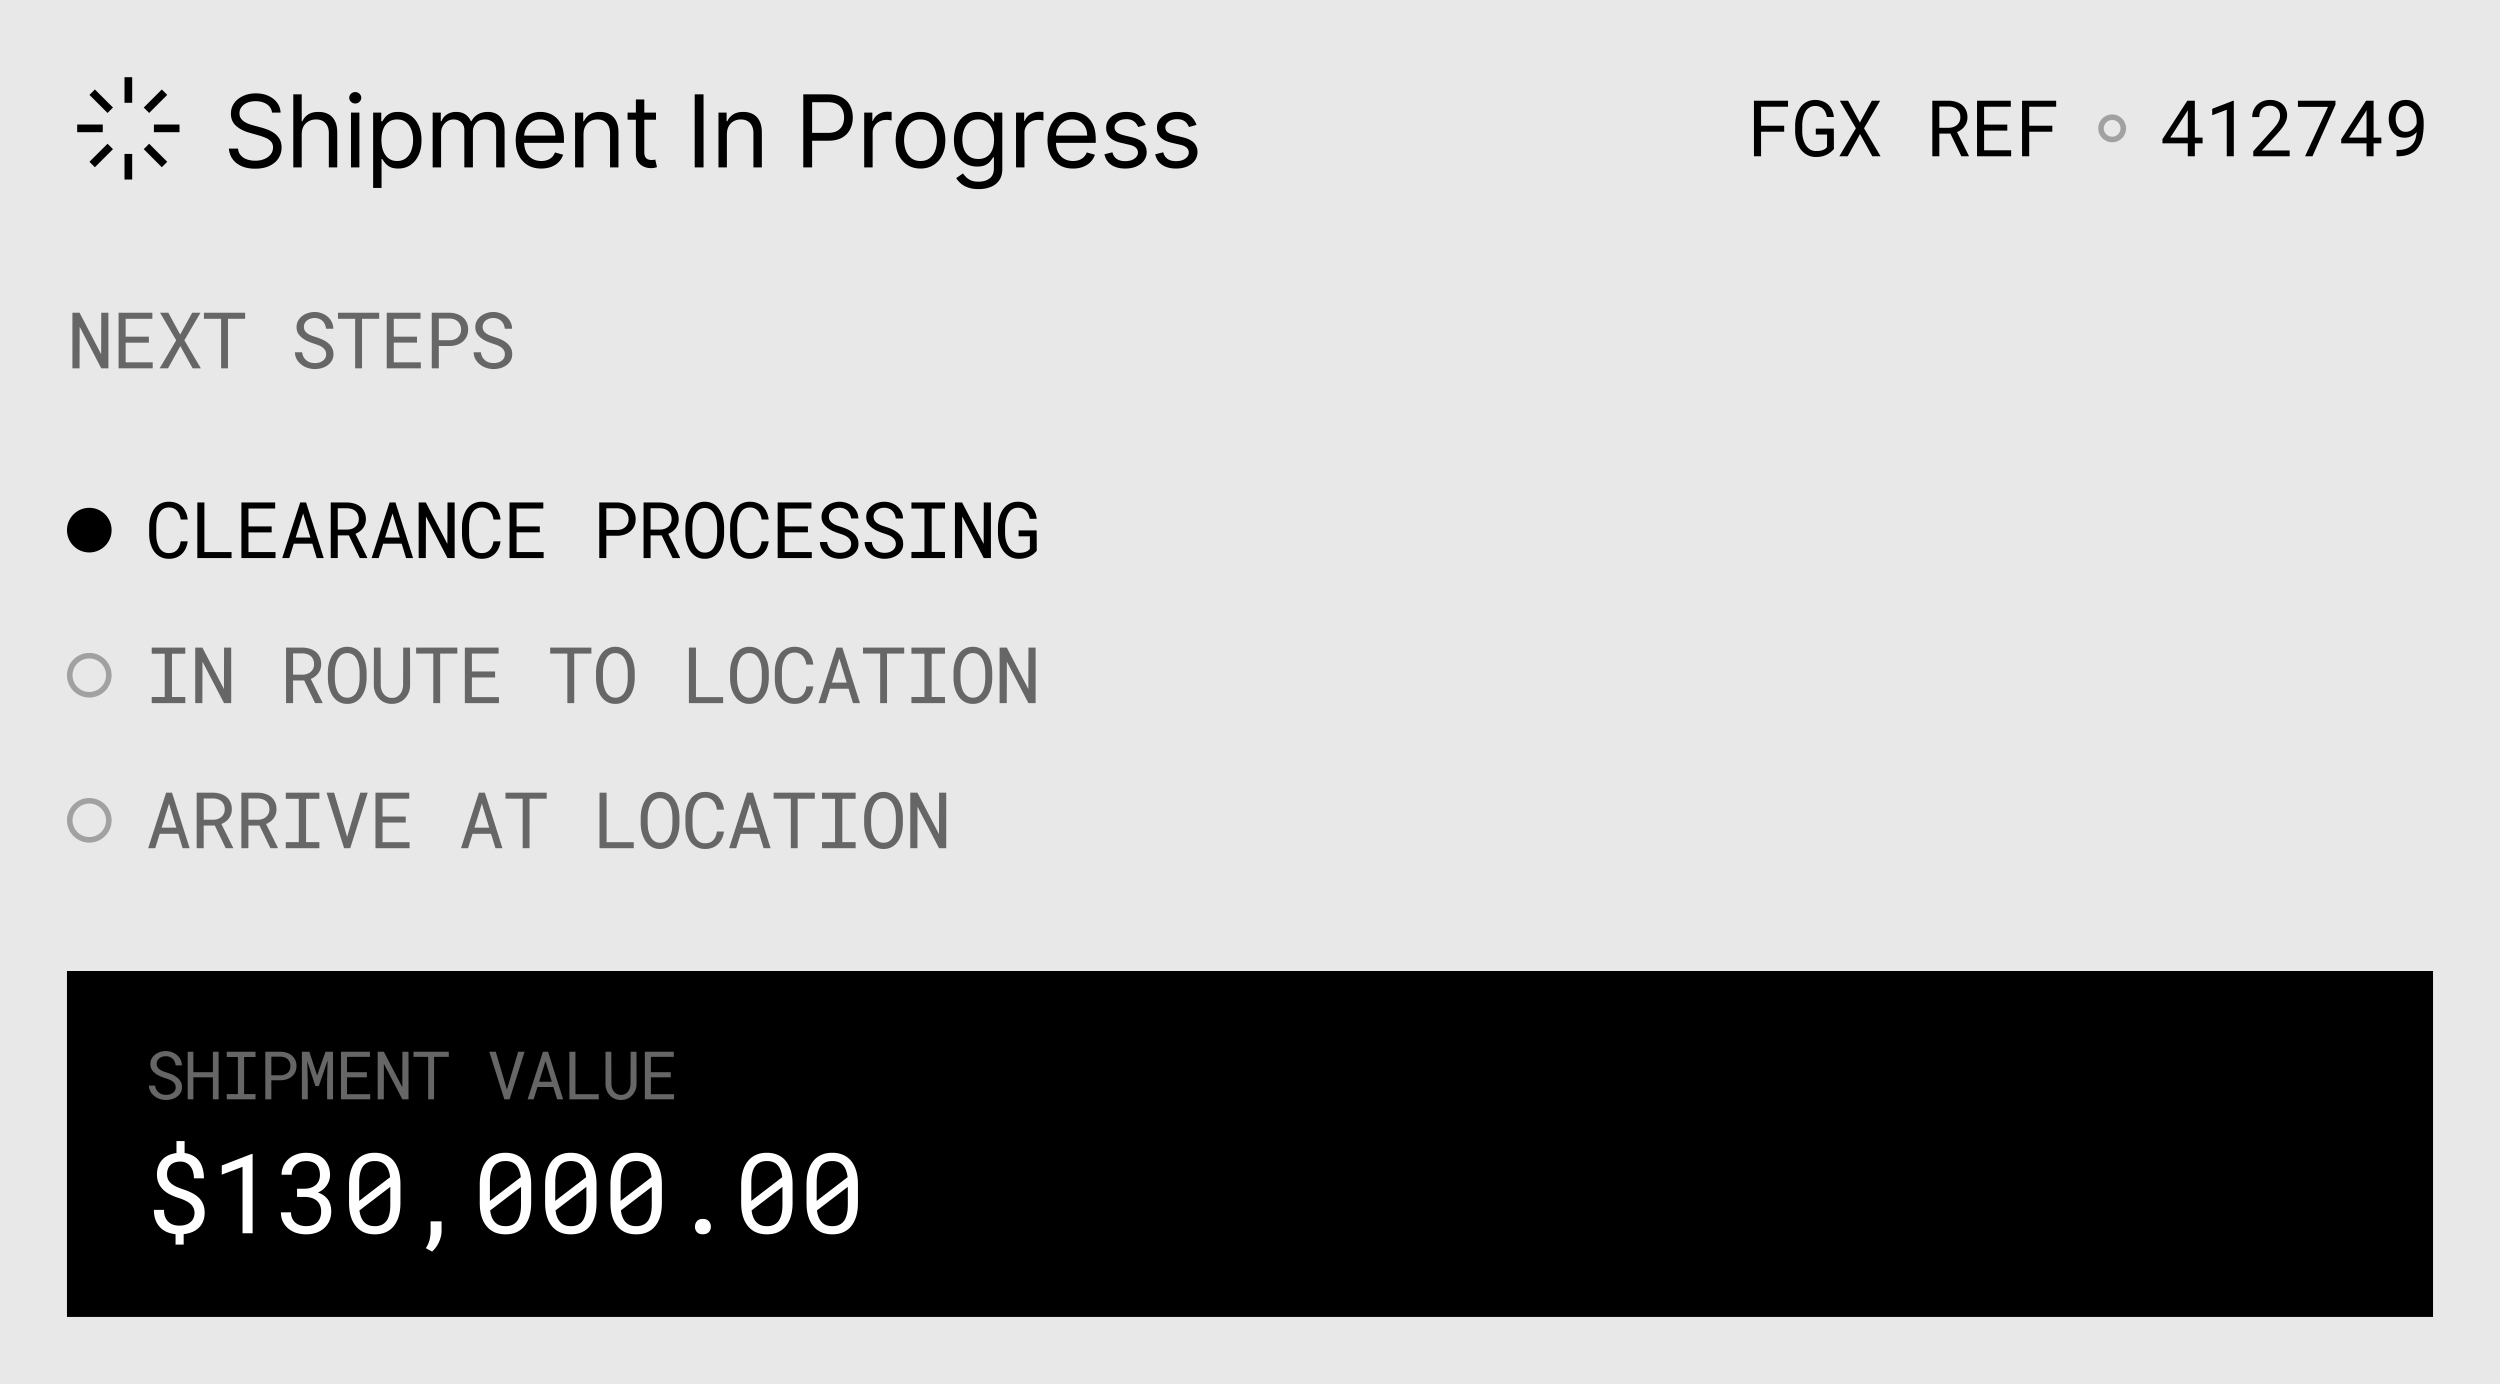
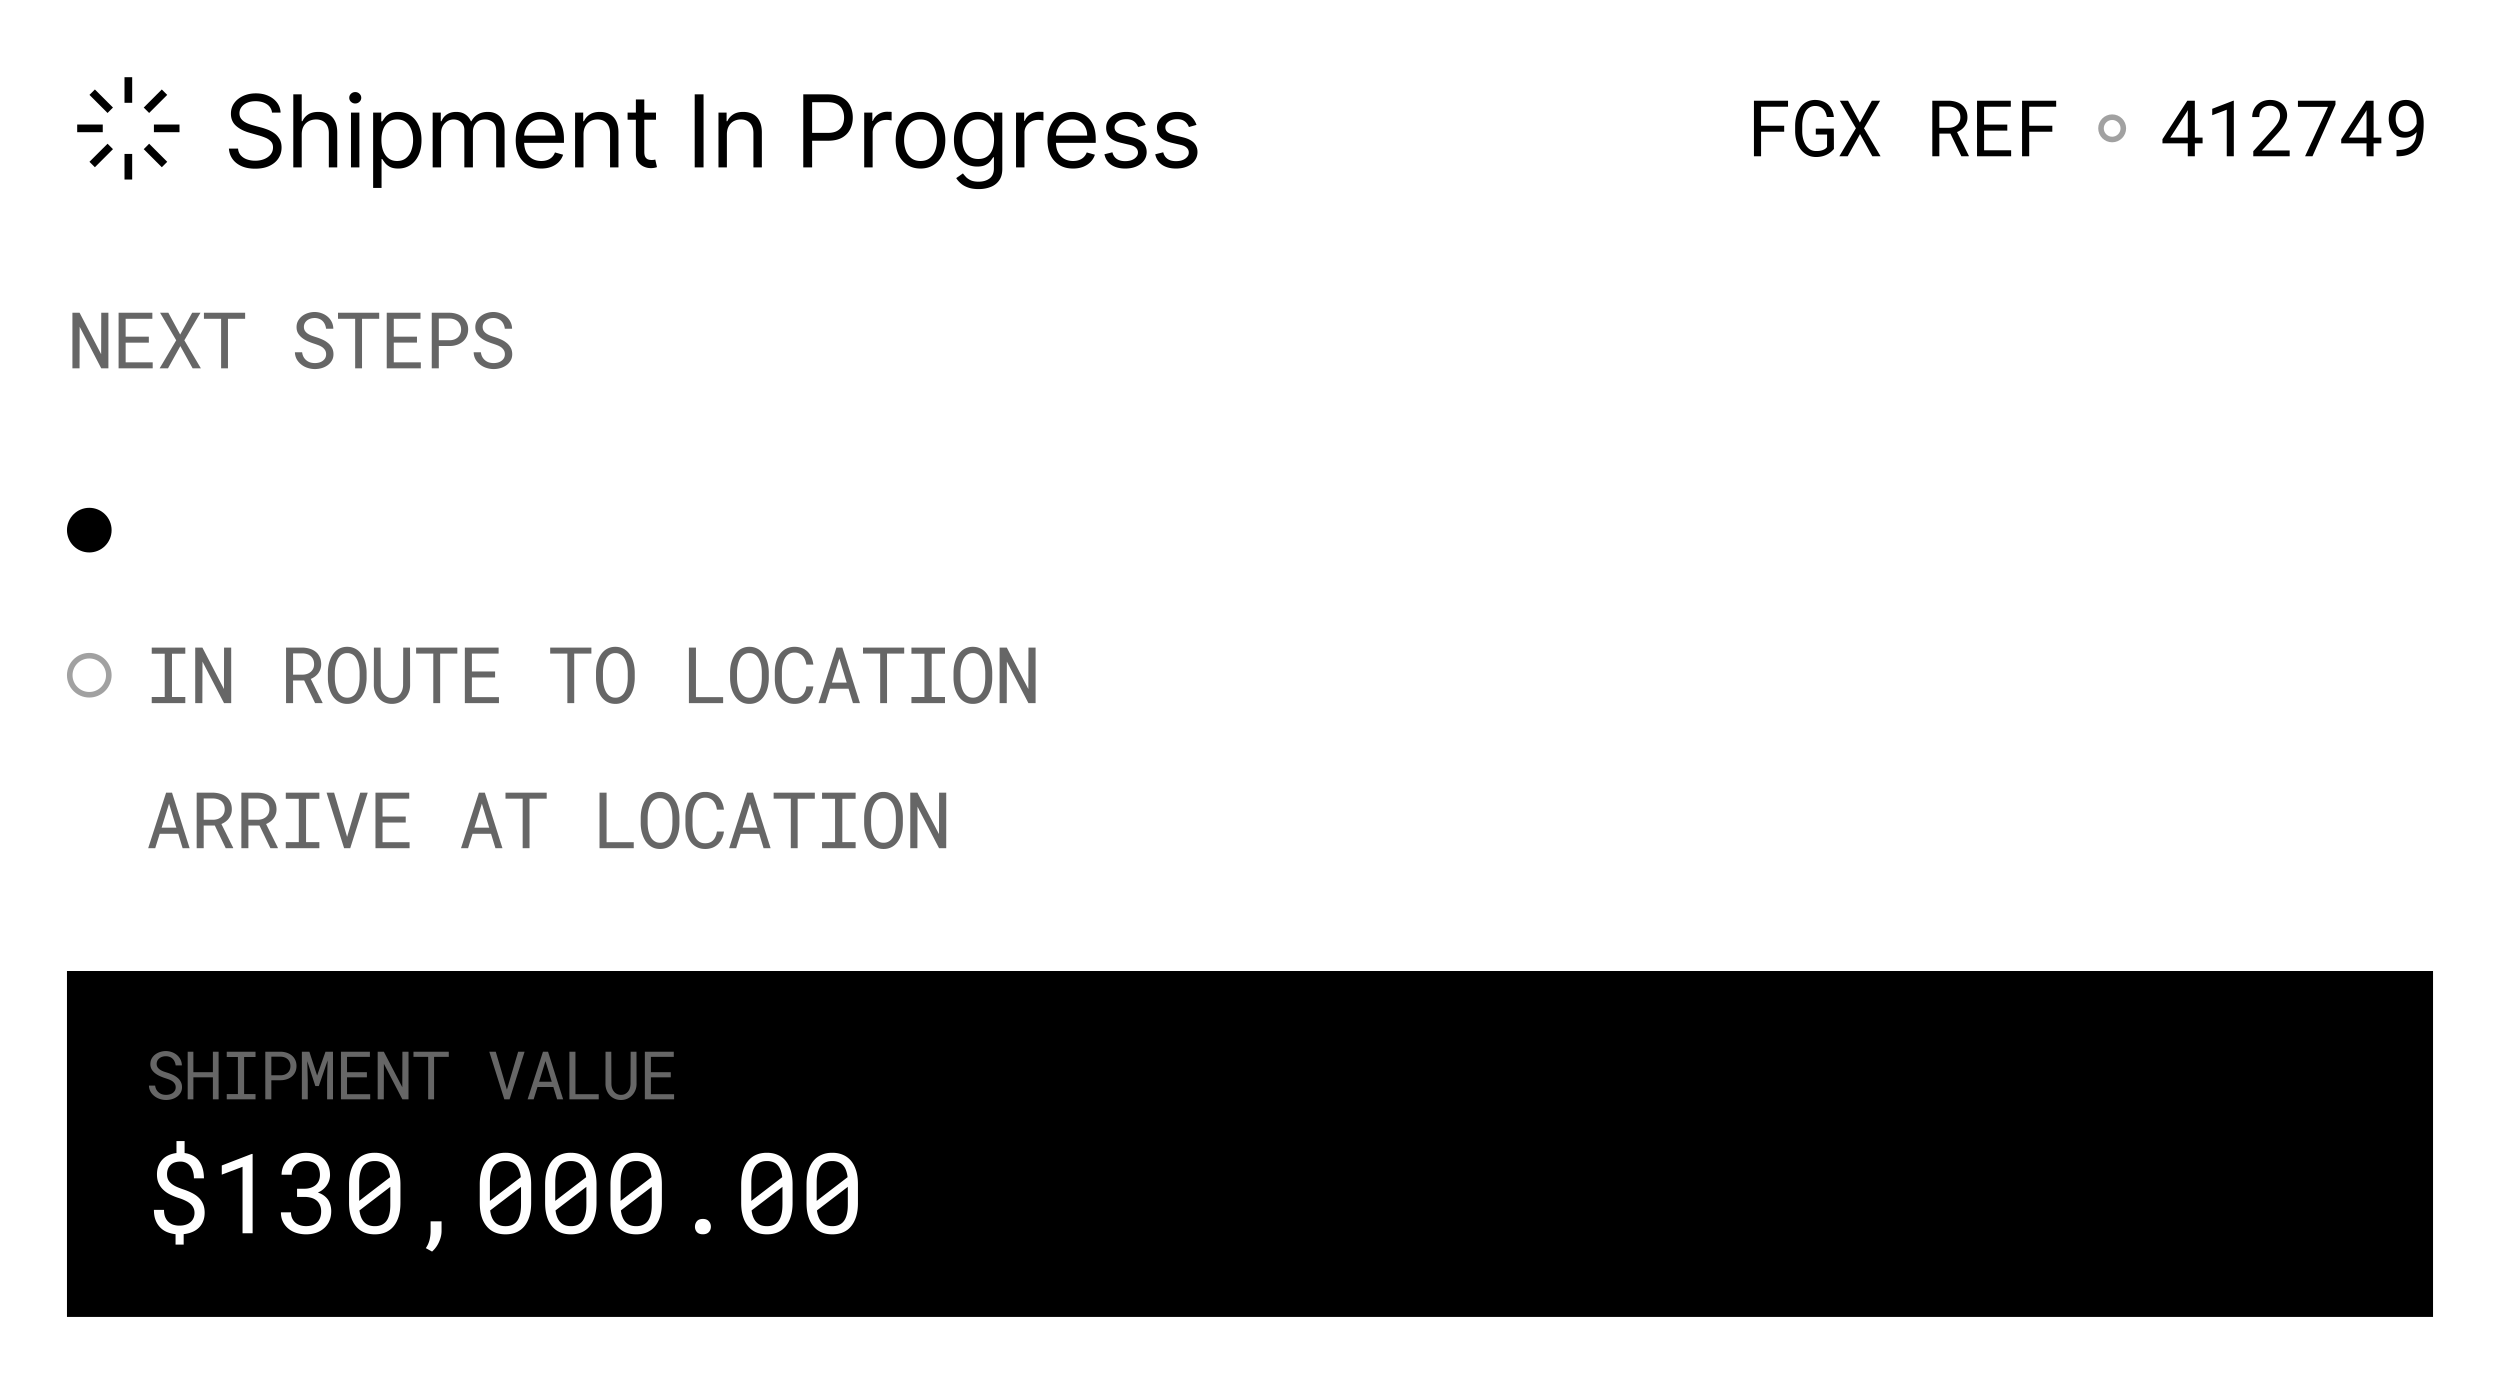
<svg xmlns="http://www.w3.org/2000/svg" width="448" height="248" fill="none">
-   <path fill="#E8E8E8" d="M0 0h448v248H0z" />
  <path fill="#000" fill-rule="evenodd" d="M23.687 13.834v4.583H22.31v-4.584h1.376Zm-6.684 2.198 3.24 3.241-.971.973-3.241-3.242.972-.972Zm12.964.973-3.24 3.24-.973-.971 3.24-3.241.973.972Zm-16.135 5.308h4.583v1.375h-4.583v-1.375Zm13.75 0h4.583v1.375h-4.583v-1.375Zm-.856 3.442 3.24 3.24-.971.973-3.241-3.24.972-.973Zm-6.482.973-3.24 3.24-.973-.972 3.241-3.24.972.972Zm3.442.856v4.583h-1.375v-4.583h1.375Z" clip-rule="evenodd" />
  <path fill="#000" d="M48.744 20.182a2.007 2.007 0 0 0-.933-1.509c-.545-.358-1.214-.537-2.007-.537-.58 0-1.087.094-1.521.282-.43.187-.767.445-1.01.773a1.852 1.852 0 0 0-.358 1.119c0 .35.083.65.25.9.17.248.387.455.651.621.264.162.541.296.831.403.29.102.556.185.799.249l1.33.358c.34.09.72.213 1.137.37.422.158.825.373 1.208.646.388.269.708.614.96 1.036.25.422.376.94.376 1.553 0 .707-.185 1.347-.556 1.918-.366.57-.903 1.024-1.61 1.361-.704.337-1.558.505-2.564.505-.937 0-1.749-.151-2.435-.454-.682-.302-1.219-.724-1.61-1.265-.389-.541-.608-1.17-.66-1.886h1.637c.043.494.209.903.499 1.227a2.7 2.7 0 0 0 1.112.716c.452.154.937.23 1.457.23.605 0 1.149-.098 1.63-.294.482-.2.863-.477 1.144-.83.282-.359.422-.776.422-1.253 0-.435-.121-.789-.364-1.062a2.673 2.673 0 0 0-.959-.664c-.396-.17-.824-.32-1.285-.448l-1.61-.46c-1.023-.294-1.833-.714-2.43-1.26-.596-.545-.894-1.259-.894-2.14 0-.734.198-1.373.594-1.918.4-.55.938-.976 1.61-1.279.678-.306 1.435-.46 2.27-.46.844 0 1.594.151 2.25.454.656.298 1.176.707 1.56 1.227.388.52.592 1.11.613 1.77h-1.534Zm5.324 3.912V30h-1.509V16.91h1.509v4.806h.128c.23-.507.575-.91 1.035-1.208.465-.303 1.082-.454 1.854-.454.669 0 1.255.134 1.758.403.502.264.892.67 1.17 1.22.28.546.421 1.24.421 2.084V30h-1.508v-6.136c0-.78-.203-1.383-.608-1.81-.4-.43-.956-.645-1.668-.645-.494 0-.937.105-1.33.313a2.289 2.289 0 0 0-.92.914c-.221.4-.332.887-.332 1.458ZM62.894 30v-9.818h1.509V30h-1.509Zm.767-11.454c-.294 0-.548-.1-.76-.301a.965.965 0 0 1-.314-.722c0-.282.104-.522.313-.723.213-.2.467-.3.761-.3s.546.1.754.3c.213.2.32.441.32.723a.956.956 0 0 1-.32.722c-.209.2-.46.3-.754.3Zm3.204 15.136v-13.5h1.458v1.56h.179c.11-.171.264-.388.46-.652.2-.269.486-.508.857-.716.375-.213.882-.32 1.52-.32.828 0 1.556.207 2.187.62.63.413 1.123 1 1.477 1.758.353.758.53 1.653.53 2.684 0 1.04-.177 1.942-.53 2.704-.354.759-.844 1.347-1.47 1.764-.627.414-1.35.62-2.168.62-.63 0-1.135-.104-1.514-.313-.38-.213-.672-.453-.876-.722a9.68 9.68 0 0 1-.473-.678h-.128v5.19h-1.509Zm1.483-8.591c0 .741.11 1.395.326 1.962.218.563.535 1.004.953 1.323.417.316.929.473 1.534.473.63 0 1.157-.166 1.579-.498.426-.337.746-.788.959-1.355a5.316 5.316 0 0 0 .326-1.905c0-.69-.107-1.313-.32-1.867-.209-.558-.526-.999-.953-1.323-.421-.328-.952-.492-1.591-.492-.614 0-1.13.156-1.547.467-.418.306-.733.737-.946 1.29-.213.55-.32 1.192-.32 1.925ZM77.534 30v-9.818h1.458v1.534h.127c.205-.524.535-.931.991-1.221.456-.294 1.004-.441 1.643-.441.648 0 1.187.147 1.617.441.435.29.774.697 1.016 1.22h.103a2.86 2.86 0 0 1 1.131-1.207c.503-.303 1.106-.454 1.81-.454.877 0 1.595.275 2.153.825.558.545.838 1.395.838 2.55V30h-1.509v-6.571c0-.724-.198-1.242-.594-1.553a2.2 2.2 0 0 0-1.4-.467c-.69 0-1.225.209-1.605.627-.379.413-.569.937-.569 1.572V30H83.21v-6.724c0-.559-.18-1.008-.543-1.35-.362-.344-.829-.517-1.4-.517a2.08 2.08 0 0 0-1.1.313 2.37 2.37 0 0 0-.817.87c-.205.366-.307.79-.307 1.272V30h-1.509Zm19.461.204c-.946 0-1.762-.208-2.448-.626a4.205 4.205 0 0 1-1.579-1.764c-.366-.759-.55-1.64-.55-2.646s.184-1.892.55-2.66c.371-.77.887-1.372 1.547-1.802.665-.435 1.44-.652 2.327-.652.511 0 1.016.085 1.515.256.498.17.952.447 1.361.83.409.38.735.883.978 1.51.243.626.365 1.397.365 2.313v.64h-7.569v-1.305h6.034c0-.554-.11-1.048-.332-1.483a2.505 2.505 0 0 0-.933-1.029c-.4-.251-.874-.377-1.42-.377-.6 0-1.12.15-1.559.448a2.942 2.942 0 0 0-1.003 1.15 3.38 3.38 0 0 0-.352 1.521v.87c0 .741.128 1.37.383 1.885.26.512.62.902 1.08 1.17.461.264.996.396 1.605.396.396 0 .754-.055 1.074-.166a2.29 2.29 0 0 0 .837-.511c.235-.23.416-.516.544-.857l1.457.41a3.228 3.228 0 0 1-.773 1.303c-.362.371-.81.66-1.343.87-.532.204-1.131.306-1.796.306Zm7.569-6.11V30h-1.509v-9.818h1.458v1.534h.128a2.8 2.8 0 0 1 1.048-1.202c.469-.307 1.074-.46 1.815-.46.665 0 1.247.136 1.745.41.499.268.887.677 1.164 1.226.277.546.415 1.236.415 2.071V30h-1.509v-6.136c0-.772-.2-1.373-.6-1.803-.401-.435-.951-.652-1.65-.652-.481 0-.911.105-1.291.313a2.238 2.238 0 0 0-.888.914c-.218.4-.326.887-.326 1.458Zm12.99-3.912v1.278h-5.088v-1.278h5.088Zm-3.605-2.352h1.509v9.358c0 .426.062.745.185.958.128.21.29.35.486.422.2.068.411.102.633.102.166 0 .302-.008.409-.025l.256-.051.306 1.355a3.064 3.064 0 0 1-.428.115 3.15 3.15 0 0 1-.697.064c-.426 0-.843-.092-1.252-.275a2.485 2.485 0 0 1-1.01-.837c-.265-.375-.397-.848-.397-1.42V17.83Zm12.127-.92V30h-1.585V16.91h1.585Zm4.182 7.184V30h-1.508v-9.818h1.457v1.534h.128c.23-.499.58-.9 1.048-1.202.469-.307 1.074-.46 1.816-.46.664 0 1.246.136 1.745.41.498.268.886.677 1.163 1.226.277.546.416 1.236.416 2.071V30h-1.509v-6.136c0-.772-.2-1.373-.601-1.803-.4-.435-.95-.652-1.649-.652a2.63 2.63 0 0 0-1.291.313 2.246 2.246 0 0 0-.889.914c-.217.4-.326.887-.326 1.458ZM143.946 30V16.91h4.423c1.027 0 1.867.184 2.519.555.656.367 1.142.863 1.457 1.49.316.626.473 1.325.473 2.096 0 .771-.157 1.472-.473 2.103-.311.63-.792 1.134-1.444 1.509-.652.37-1.488.556-2.506.556h-3.17v-1.407h3.119c.703 0 1.268-.12 1.694-.364.426-.243.735-.57.927-.984.196-.418.294-.889.294-1.413s-.098-.993-.294-1.406a2.098 2.098 0 0 0-.934-.972c-.43-.238-1.001-.358-1.713-.358h-2.787V30h-1.585Zm10.921 0v-9.818h1.458v1.483h.102c.179-.486.503-.88.972-1.183a2.858 2.858 0 0 1 1.585-.454c.111 0 .249.003.415.007.167.004.292.01.377.019v1.534a4.45 4.45 0 0 0-.351-.058 3.467 3.467 0 0 0-.569-.044c-.477 0-.903.1-1.278.3a2.197 2.197 0 0 0-1.202 2V30h-1.509Zm10.087.204c-.886 0-1.664-.21-2.333-.632-.664-.422-1.184-1.012-1.559-1.77-.371-.76-.556-1.646-.556-2.66 0-1.023.185-1.915.556-2.678.375-.763.895-1.355 1.559-1.777.669-.422 1.447-.633 2.333-.633.887 0 1.662.21 2.327.633.669.422 1.189 1.014 1.56 1.777.375.763.562 1.655.562 2.678 0 1.014-.187 1.9-.562 2.66-.371.758-.891 1.348-1.56 1.77-.665.422-1.44.633-2.327.633Zm0-1.355c.674 0 1.228-.172 1.662-.517.435-.346.757-.8.966-1.362a5.231 5.231 0 0 0 .313-1.828 5.28 5.28 0 0 0-.313-1.834 3.093 3.093 0 0 0-.966-1.375c-.434-.35-.988-.524-1.662-.524-.673 0-1.227.175-1.661.524-.435.35-.757.808-.966 1.375a5.285 5.285 0 0 0-.313 1.834c0 .656.105 1.266.313 1.828a3.05 3.05 0 0 0 .966 1.362c.434.345.988.517 1.661.517Zm10.415 5.037c-.729 0-1.355-.093-1.879-.28-.524-.184-.961-.427-1.31-.73a3.958 3.958 0 0 1-.825-.958l1.202-.844c.136.179.309.383.517.613.209.235.495.437.857.608.366.174.846.262 1.438.262.793 0 1.447-.192 1.962-.576.516-.383.774-.984.774-1.802v-1.994h-.128c-.111.179-.268.4-.473.664-.2.26-.49.493-.869.697-.375.2-.882.3-1.522.3-.792 0-1.504-.187-2.134-.562-.627-.375-1.123-.92-1.49-1.636-.362-.716-.543-1.585-.543-2.608 0-1.006.177-1.882.53-2.627.354-.75.846-1.33 1.477-1.739.631-.413 1.359-.62 2.186-.62.639 0 1.146.107 1.521.32.38.208.669.447.87.716.204.264.362.481.473.651h.153v-1.56h1.457v10.1c0 .844-.191 1.53-.575 2.059a3.27 3.27 0 0 1-1.534 1.17c-.639.25-1.351.376-2.135.376Zm-.051-5.395c.605 0 1.116-.138 1.534-.415.418-.277.735-.675.953-1.195.217-.52.326-1.142.326-1.867 0-.707-.107-1.331-.32-1.873-.213-.54-.529-.965-.946-1.272-.418-.306-.933-.46-1.547-.46-.639 0-1.172.162-1.598.486-.422.324-.739.758-.952 1.304a5.036 5.036 0 0 0-.314 1.815c0 .682.107 1.285.32 1.81.217.519.537.928.959 1.226.426.294.954.441 1.585.441ZM182.075 30v-9.818h1.457v1.483h.102c.179-.486.503-.88.972-1.183a2.86 2.86 0 0 1 1.585-.454c.111 0 .25.003.416.007.166.004.292.01.377.019v1.534a4.42 4.42 0 0 0-.352-.058 3.458 3.458 0 0 0-.569-.044c-.477 0-.903.1-1.278.3a2.262 2.262 0 0 0-.882.818 2.21 2.21 0 0 0-.32 1.183V30h-1.508Zm10.215.204c-.946 0-1.762-.208-2.448-.626a4.199 4.199 0 0 1-1.579-1.764c-.367-.759-.55-1.64-.55-2.646s.183-1.892.55-2.66c.37-.77.886-1.372 1.547-1.802.664-.435 1.44-.652 2.326-.652.512 0 1.017.085 1.515.256.499.17.953.447 1.362.83.409.38.735.883.978 1.51.243.626.364 1.397.364 2.313v.64h-7.568v-1.305h6.034c0-.554-.111-1.048-.332-1.483a2.51 2.51 0 0 0-.934-1.029c-.4-.251-.873-.377-1.419-.377-.601 0-1.12.15-1.559.448a2.94 2.94 0 0 0-1.004 1.15c-.234.473-.351.98-.351 1.521v.87c0 .741.127 1.37.383 1.885.26.512.62.902 1.08 1.17.461.264.995.396 1.605.396.396 0 .754-.055 1.074-.166.323-.115.603-.285.837-.511a2.33 2.33 0 0 0 .543-.857l1.458.41a3.241 3.241 0 0 1-.774 1.303c-.362.371-.809.66-1.342.87-.533.204-1.131.306-1.796.306Zm13.014-7.823-1.355.383a2.517 2.517 0 0 0-.377-.658 1.825 1.825 0 0 0-.665-.537c-.281-.14-.641-.211-1.08-.211-.601 0-1.101.138-1.502.415-.396.273-.594.62-.594 1.042 0 .375.136.671.409.889.272.217.698.398 1.278.543l1.457.358c.878.213 1.532.54 1.963.978.43.435.645.995.645 1.681 0 .563-.162 1.066-.485 1.509-.32.443-.767.792-1.343 1.048-.575.256-1.244.383-2.007.383-1.001 0-1.83-.217-2.486-.651-.657-.435-1.072-1.07-1.247-1.905l1.432-.358c.136.528.394.925.773 1.189.384.264.885.396 1.503.396.703 0 1.261-.15 1.674-.447.418-.303.627-.665.627-1.087 0-.341-.12-.627-.358-.857-.239-.234-.605-.409-1.1-.524l-1.636-.383c-.899-.213-1.56-.544-1.982-.991-.417-.452-.626-1.016-.626-1.694 0-.554.156-1.044.467-1.47.315-.426.743-.76 1.284-1.004.546-.243 1.164-.364 1.854-.364.972 0 1.734.213 2.288.64.559.425.955.988 1.189 1.687Zm9.105 0-1.355.383a2.521 2.521 0 0 0-.378-.658 1.83 1.83 0 0 0-.664-.537c-.282-.14-.642-.211-1.081-.211-.6 0-1.101.138-1.502.415-.396.273-.594.62-.594 1.042 0 .375.136.671.409.889.273.217.699.398 1.278.543l1.458.358c.878.213 1.532.54 1.962.978.43.435.646.995.646 1.681 0 .563-.162 1.066-.486 1.509-.32.443-.767.792-1.342 1.048-.576.256-1.245.383-2.008.383-1.001 0-1.83-.217-2.486-.651-.656-.435-1.072-1.07-1.247-1.905l1.432-.358c.137.528.394.925.774 1.189.383.264.884.396 1.502.396.703 0 1.261-.15 1.675-.447.417-.303.626-.665.626-1.087 0-.341-.119-.627-.358-.857-.239-.234-.605-.409-1.099-.524l-1.637-.383c-.899-.213-1.559-.544-1.981-.991-.418-.452-.627-1.016-.627-1.694 0-.554.156-1.044.467-1.47.315-.426.744-.76 1.285-1.004.545-.243 1.163-.364 1.853-.364.972 0 1.735.213 2.289.64.558.425.954.988 1.189 1.687Zm105.318 1.224h-4.143V28h-1.278v-9.953h6.111v1.08h-4.833v3.404h4.143v1.074Zm8.91 3.09a4.655 4.655 0 0 1-.492.498 3.871 3.871 0 0 1-.54.383 3.733 3.733 0 0 1-1.032.424 4.414 4.414 0 0 1-1.162.137 3.605 3.605 0 0 1-1.135-.185 3.469 3.469 0 0 1-1.641-1.25 4.554 4.554 0 0 1-.513-.937 5.378 5.378 0 0 1-.321-1.046 6.527 6.527 0 0 1-.109-1.114v-1.156c.004-.369.036-.736.096-1.1.063-.37.159-.723.287-1.06a4.64 4.64 0 0 1 .478-.937c.192-.291.422-.544.691-.758.264-.21.565-.376.902-.5a3.292 3.292 0 0 1 1.135-.184c.465 0 .893.073 1.285.219a3.04 3.04 0 0 1 1.025.608c.292.27.527.593.704.971.178.374.287.793.328 1.258h-1.251a3.478 3.478 0 0 0-.232-.793 2.028 2.028 0 0 0-.41-.63 1.825 1.825 0 0 0-.615-.402c-.237-.1-.513-.15-.827-.15-.301 0-.568.052-.8.157a1.91 1.91 0 0 0-.609.41 2.262 2.262 0 0 0-.43.608c-.114.228-.208.47-.281.725a5.025 5.025 0 0 0-.157.779c-.032.264-.048.52-.048.765v1.17a5.097 5.097 0 0 0 .246 1.559c.082.254.187.496.315.724.127.228.282.428.465.601.177.173.385.312.622.417.237.1.506.153.806.158.174.004.354-.003.54-.021.192-.018.376-.055.554-.11a2.3 2.3 0 0 0 .499-.218 1.31 1.31 0 0 0 .39-.37l.013-2.235h-2.023v-1.066h3.227l.02 3.65Zm4.652-4.745 2.146-3.903h1.491l-2.892 4.935 2.96 5.018h-1.477l-2.201-3.979L331.108 28h-1.497l2.967-5.018-2.892-4.935h1.484l2.119 3.903Zm16.228 1.99h-1.989V28h-1.258v-9.953h2.919c.465.009.902.075 1.313.198.41.123.77.308 1.08.554.305.246.544.556.717.93.178.369.267.804.267 1.305 0 .324-.048.62-.144.889a2.6 2.6 0 0 1-.382.731c-.164.219-.36.413-.588.581a3.814 3.814 0 0 1-.752.431l2.112 4.252-.007.082h-1.333l-1.955-4.06Zm-1.989-1.04h1.695a2.7 2.7 0 0 0 .8-.13c.251-.086.472-.21.663-.369.187-.16.335-.353.444-.58.11-.233.165-.5.165-.8 0-.32-.053-.598-.158-.835a1.694 1.694 0 0 0-.437-.608c-.187-.16-.41-.28-.67-.362a2.882 2.882 0 0 0-.841-.13h-1.661V22.9Zm12.178.5h-4.156v3.527h4.846V28h-6.111v-9.953h6.05v1.08h-4.785v3.2h4.156v1.072Zm8.07.205h-4.143V28h-1.278v-9.953h6.111v1.08h-4.833v3.404h4.143v1.074Z" />
  <circle cx="378.5" cy="23" r="2" stroke="#A1A1A1" />
  <path fill="#000" d="M393.316 24.657h1.388v1.032h-1.388V28h-1.264v-2.31h-4.539v-.746l4.457-6.897h1.346v6.61Zm-4.402 0h3.138V19.73l-.205.382-2.933 4.546ZM400.299 28h-1.264v-8.34l-2.605.991v-1.155l3.767-1.45h.102V28Zm10.011 0h-6.521v-.91l3.261-3.622c.291-.324.535-.61.731-.862.196-.25.353-.483.472-.697a2.6 2.6 0 0 0 .253-.595 2.31 2.31 0 0 0 .075-.587c0-.247-.041-.477-.123-.69a1.603 1.603 0 0 0-.342-.568 1.66 1.66 0 0 0-.561-.376 1.774 1.774 0 0 0-.731-.144 2.38 2.38 0 0 0-.868.144 1.61 1.61 0 0 0-.602.403 1.723 1.723 0 0 0-.369.643c-.077.25-.116.53-.116.84h-1.272c0-.419.073-.813.219-1.182.146-.374.358-.7.636-.978a2.987 2.987 0 0 1 1.005-.663 3.586 3.586 0 0 1 1.367-.246c.469 0 .891.07 1.265.212.378.137.697.328.957.574.259.246.458.538.594.875a2.807 2.807 0 0 1 .062 1.983c-.1.287-.235.572-.403.854a7.657 7.657 0 0 1-.602.841c-.223.274-.46.547-.711.82l-2.673 2.899h4.997V28Zm8.207-9.242L414.395 28h-1.326l4.108-8.846h-5.387v-1.107h6.727v.71Zm6.832 5.9h1.388v1.031h-1.388V28h-1.264v-2.31h-4.539v-.746l4.457-6.897h1.346v6.61Zm-4.402 0h3.138v-4.93l-.206.383-2.932 4.546Zm8.644 2.22c.638 0 1.169-.074 1.593-.225.428-.155.772-.371 1.032-.65a2.69 2.69 0 0 0 .636-1.1 5.69 5.69 0 0 0 .198-1.216v-.014c-.11.137-.235.267-.376.39a2.545 2.545 0 0 1-.479.314 2.77 2.77 0 0 1-.594.219 3.1 3.1 0 0 1-.705.075c-.492 0-.918-.096-1.278-.287a2.716 2.716 0 0 1-.882-.766 3.215 3.215 0 0 1-.512-1.066 4.455 4.455 0 0 1-.164-1.197c0-.469.063-.911.191-1.326.132-.419.328-.786.588-1.1a2.75 2.75 0 0 1 .957-.739c.387-.186.836-.28 1.347-.28.51 0 .952.096 1.326.287.378.187.695.436.95.745.301.365.526.82.677 1.368.15.542.225 1.084.225 1.627v.457c0 .77-.082 1.546-.246 2.325a4.424 4.424 0 0 1-1.053 2.064c-.323.365-.772.661-1.346.889-.57.223-1.265.335-2.085.335h-.13v-1.128h.13Zm1.511-3.253a1.919 1.919 0 0 0 1.189-.41 2.35 2.35 0 0 0 .451-.451c.137-.178.244-.374.321-.588v-.41c0-.442-.052-.837-.157-1.183a2.87 2.87 0 0 0-.41-.882 1.94 1.94 0 0 0-.615-.547 1.475 1.475 0 0 0-.732-.191c-.296 0-.558.06-.786.178-.228.118-.419.28-.574.485a2.24 2.24 0 0 0-.362.745 3.274 3.274 0 0 0-.123.916c0 .292.036.579.109.861.073.278.185.527.335.746.146.218.33.396.554.533.228.132.494.198.8.198Z" />
  <path fill="#666" d="M19.424 66h-1.285l-3.863-7.438-.02 7.438h-1.279v-9.953h1.286l3.862 7.424.02-7.424h1.279V66Zm7.25-4.6h-4.157v3.527h4.847V66h-6.112v-9.953h6.05v1.08h-4.785v3.2h4.156v1.072Zm5.615-1.45 2.146-3.903h1.49l-2.891 4.935L35.994 66h-1.477l-2.2-3.978L30.107 66H28.61l2.967-5.018-2.892-4.935h1.484l2.119 3.903Zm11.638-2.823h-3.076V66h-1.23v-8.873h-3.077v-1.08h7.383v1.08Zm14.513 6.357c0-.305-.071-.563-.212-.772a1.856 1.856 0 0 0-.534-.533 3.568 3.568 0 0 0-.724-.356c-.26-.096-.51-.182-.752-.26-.351-.114-.709-.25-1.074-.41a5.019 5.019 0 0 1-.984-.588 3.005 3.005 0 0 1-.738-.82c-.187-.319-.28-.693-.28-1.121 0-.428.093-.811.28-1.148.191-.338.44-.623.745-.855a3.286 3.286 0 0 1 1.04-.526 3.842 3.842 0 0 1 1.168-.185c.433 0 .85.073 1.251.219.401.141.757.342 1.066.602.31.26.559.574.745.943.187.369.285.781.294 1.237h-1.298a2.719 2.719 0 0 0-.212-.78 1.927 1.927 0 0 0-.417-.608 1.78 1.78 0 0 0-.622-.39 2.138 2.138 0 0 0-.807-.143c-.242 0-.478.034-.71.103-.229.068-.432.17-.61.307a1.556 1.556 0 0 0-.437.506 1.48 1.48 0 0 0-.157.697c.005.288.077.531.219.732.141.196.321.362.54.499.214.137.446.25.697.342.255.09.494.17.718.239.369.114.738.253 1.107.417.37.16.707.365 1.012.615.3.233.542.517.724.855.187.337.28.727.28 1.169 0 .446-.1.836-.3 1.169a2.609 2.609 0 0 1-.766.827c-.314.223-.67.392-1.066.506a4.469 4.469 0 0 1-1.19.164c-.473 0-.94-.08-1.4-.24a3.503 3.503 0 0 1-1.19-.69 3.005 3.005 0 0 1-.718-.91 2.813 2.813 0 0 1-.28-1.168h1.292c.04.31.125.586.253.827a2.086 2.086 0 0 0 1.183.984c.264.082.55.123.86.123.247 0 .488-.03.725-.088.242-.064.456-.162.643-.294.187-.128.34-.29.458-.486.118-.2.178-.437.178-.71Zm9.512-6.357h-3.077V66h-1.23v-8.873h-3.076v-1.08h7.383v1.08Zm6.77 4.272h-4.156v3.528h4.847V66h-6.111v-9.953h6.05v1.08h-4.786v3.2h4.156v1.072Zm3.914.609V66H77.37v-9.953h3.227c.447.009.868.08 1.264.212.401.132.753.323 1.053.574.301.25.538.56.711.93.178.369.267.793.267 1.271 0 .479-.09.903-.267 1.272-.173.364-.41.672-.71.922a3.186 3.186 0 0 1-1.053.575c-.397.132-.819.2-1.265.205h-1.962Zm0-1.04h1.962c.291-.004.56-.05.806-.136.247-.091.46-.219.643-.383a1.69 1.69 0 0 0 .424-.594c.105-.237.157-.506.157-.807 0-.3-.052-.572-.157-.814-.1-.241-.24-.446-.417-.615a1.9 1.9 0 0 0-.65-.39 2.416 2.416 0 0 0-.806-.143h-1.962v3.883Zm11.836 2.516c0-.305-.07-.563-.212-.772a1.858 1.858 0 0 0-.533-.533 3.566 3.566 0 0 0-.725-.356c-.26-.096-.51-.182-.751-.26-.351-.114-.71-.25-1.074-.41a5.019 5.019 0 0 1-.984-.588 3.005 3.005 0 0 1-.738-.82c-.187-.319-.28-.693-.28-1.121 0-.428.093-.811.28-1.148.191-.338.44-.623.745-.855a3.286 3.286 0 0 1 1.039-.526 3.842 3.842 0 0 1 1.169-.185c.433 0 .85.073 1.25.219.402.141.757.342 1.067.602.31.26.559.574.745.943.187.369.285.781.294 1.237h-1.299a2.719 2.719 0 0 0-.212-.78 1.927 1.927 0 0 0-.416-.608 1.78 1.78 0 0 0-.623-.39 2.14 2.14 0 0 0-.806-.143 2.48 2.48 0 0 0-.711.103c-.228.068-.43.17-.609.307a1.557 1.557 0 0 0-.437.506 1.48 1.48 0 0 0-.157.697c.004.288.077.531.219.732.14.196.32.362.54.499.214.137.446.25.697.342.255.09.494.17.718.239.369.114.738.253 1.107.417.37.16.706.365 1.012.615.3.233.542.517.724.855.187.337.28.727.28 1.169 0 .446-.1.836-.3 1.169a2.608 2.608 0 0 1-.766.827c-.314.223-.67.392-1.066.506a4.474 4.474 0 0 1-1.19.164c-.474 0-.94-.08-1.401-.24a3.504 3.504 0 0 1-1.19-.69c-.3-.26-.54-.563-.717-.91a2.813 2.813 0 0 1-.28-1.168h1.291c.041.31.126.586.253.827a2.086 2.086 0 0 0 1.183.984c.264.082.551.123.861.123.246 0 .488-.03.725-.088.242-.064.456-.162.642-.294.187-.128.34-.29.459-.486.118-.2.177-.437.177-.71Z" />
  <circle cx="16" cy="95" r="4" fill="#000" />
-   <path fill="#000" d="M33.636 97.006c-.06.46-.178.884-.356 1.271a3.268 3.268 0 0 1-.69.985 3.067 3.067 0 0 1-1.019.65 3.57 3.57 0 0 1-1.299.225c-.41 0-.783-.057-1.12-.171a3.23 3.23 0 0 1-1.572-1.21 4.38 4.38 0 0 1-.466-.91 5.485 5.485 0 0 1-.287-1.032 7.293 7.293 0 0 1-.096-1.093v-1.388a7.29 7.29 0 0 1 .096-1.094c.064-.36.16-.704.287-1.032.123-.328.278-.631.465-.91a3.17 3.17 0 0 1 .684-.73c.26-.206.556-.365.888-.48a3.325 3.325 0 0 1 1.122-.177c.496 0 .94.078 1.332.233.392.15.73.364 1.012.642.283.283.508.62.677 1.012.173.392.287.825.342 1.299H32.37a3.726 3.726 0 0 0-.212-.841c-.1-.26-.235-.488-.403-.684a1.742 1.742 0 0 0-.622-.458 2.002 2.002 0 0 0-.861-.17c-.301 0-.568.05-.8.15a1.76 1.76 0 0 0-.588.396c-.169.169-.31.365-.424.588-.11.224-.198.46-.267.711a5.39 5.39 0 0 0-.15.773c-.027.26-.041.512-.041.758v1.402c0 .246.014.501.04.765.033.26.083.515.151.766.069.255.158.494.267.718.11.223.248.419.417.588.169.173.367.31.595.41.228.096.494.143.8.143.332 0 .62-.052.86-.157.247-.105.454-.253.623-.444.168-.187.303-.408.403-.663.1-.26.171-.54.212-.841h1.265Zm2.99 1.92h4.868V100h-6.132v-9.953h1.264v8.88ZM48.681 95.4h-4.156v3.528h4.847V100H43.26v-9.953h6.05v1.08h-4.786v3.2h4.156v1.072Zm7.284 2.024h-3.322l-.8 2.577h-1.265l3.213-9.953h1.06L58.009 100h-1.258l-.786-2.577Zm-2.98-1.1h2.645l-1.312-4.321-1.333 4.32Zm9.532-.383h-1.99V100H59.27v-9.953h2.92c.464.009.901.075 1.312.198.41.123.77.308 1.08.554.305.246.544.556.717.93.178.369.267.804.267 1.305 0 .324-.048.62-.144.889a2.605 2.605 0 0 1-.382.731c-.164.219-.36.413-.588.581a3.8 3.8 0 0 1-.752.431l2.112 4.252-.007.082h-1.333l-1.955-4.06Zm-1.99-1.04h1.696c.283-.004.55-.047.8-.13.25-.086.472-.21.663-.369a1.75 1.75 0 0 0 .444-.58c.11-.233.165-.5.165-.8 0-.32-.053-.597-.158-.835a1.694 1.694 0 0 0-.437-.608 1.9 1.9 0 0 0-.67-.362 2.88 2.88 0 0 0-.84-.13h-1.662V94.9Zm11.454 2.523H68.66l-.8 2.577h-1.264l3.213-9.953h1.06L74.024 100h-1.257l-.787-2.577Zm-2.98-1.1h2.645l-1.312-4.321-1.333 4.32ZM81.473 100h-1.285l-3.862-7.438-.02 7.438h-1.28v-9.953h1.286l3.862 7.424.02-7.424h1.279V100Zm8.22-2.994a4.37 4.37 0 0 1-.355 1.271 3.268 3.268 0 0 1-.69.985 3.067 3.067 0 0 1-1.02.65c-.387.15-.82.225-1.298.225-.41 0-.784-.057-1.121-.171a3.23 3.23 0 0 1-1.572-1.21 4.38 4.38 0 0 1-.465-.91 5.477 5.477 0 0 1-.287-1.032 7.267 7.267 0 0 1-.096-1.093v-1.388c.004-.37.036-.734.096-1.094.063-.36.16-.704.287-1.032.123-.328.278-.631.465-.91a3.144 3.144 0 0 1 1.572-1.21 3.326 3.326 0 0 1 1.12-.177c.498 0 .942.078 1.334.233.392.15.73.364 1.012.642.282.283.508.62.676 1.012.174.392.287.825.342 1.299H88.43a3.721 3.721 0 0 0-.212-.841c-.1-.26-.235-.488-.404-.684a1.741 1.741 0 0 0-.622-.458 2.002 2.002 0 0 0-.861-.17c-.3 0-.567.05-.8.15a1.76 1.76 0 0 0-.588.396c-.168.169-.31.365-.424.588-.109.224-.198.46-.266.711-.069.25-.119.508-.15.773a7.07 7.07 0 0 0-.042.758v1.402c0 .246.014.501.041.765.032.26.082.515.15.766.07.255.158.494.267.718.11.223.249.419.417.588.169.173.367.31.595.41.228.096.495.143.8.143.333 0 .62-.052.861-.157a1.71 1.71 0 0 0 .622-.444c.169-.187.303-.408.404-.663.1-.26.17-.54.212-.841h1.264Zm7.038-1.607h-4.157v3.528h4.847V100H91.31v-9.953h6.05v1.08h-4.786v3.2h4.157v1.072Zm11.921.609V100h-1.264v-9.953h3.226c.447.009.868.08 1.265.212.401.132.752.323 1.053.574.3.25.537.56.711.93.177.369.266.793.266 1.271 0 .479-.089.902-.266 1.272a2.703 2.703 0 0 1-.711.922 3.176 3.176 0 0 1-1.053.575c-.397.132-.818.2-1.265.205h-1.962Zm0-1.04h1.962c.292-.004.561-.05.807-.136.246-.091.46-.219.642-.383.183-.164.324-.362.424-.594.105-.237.158-.506.158-.807 0-.3-.053-.572-.158-.814a1.765 1.765 0 0 0-.417-.615 1.892 1.892 0 0 0-.649-.39 2.416 2.416 0 0 0-.807-.143h-1.962v3.883Zm9.923.971h-1.99V100h-1.257v-9.953h2.918a4.88 4.88 0 0 1 1.313.198c.41.123.77.308 1.08.554.305.246.545.556.718.93.178.369.266.804.266 1.305 0 .324-.047.62-.143.889a2.602 2.602 0 0 1-.383.731c-.164.219-.36.413-.588.581a3.785 3.785 0 0 1-.752.431l2.113 4.252-.007.082h-1.333l-1.955-4.06Zm-1.99-1.039h1.696c.282-.004.549-.047.799-.13a2.1 2.1 0 0 0 .664-.369c.186-.16.335-.353.444-.58.109-.233.164-.5.164-.8 0-.32-.052-.597-.157-.835a1.697 1.697 0 0 0-.438-.608c-.187-.16-.41-.28-.67-.362a2.877 2.877 0 0 0-.841-.13h-1.661V94.9Zm13.177.698a7.406 7.406 0 0 1-.096 1.08c-.055.36-.141.708-.26 1.046a4.486 4.486 0 0 1-.458.943 3.31 3.31 0 0 1-.656.766 2.977 2.977 0 0 1-.882.52 3.137 3.137 0 0 1-1.107.184c-.411 0-.782-.062-1.115-.185-.328-.127-.62-.3-.875-.52a3.465 3.465 0 0 1-.663-.765 4.706 4.706 0 0 1-.458-.95 5.767 5.767 0 0 1-.273-1.046 7.26 7.26 0 0 1-.096-1.073v-1.135c.005-.356.034-.713.089-1.073.059-.365.15-.716.273-1.053.119-.337.269-.652.452-.943a3.49 3.49 0 0 1 .663-.78c.255-.219.546-.39.875-.512a3.087 3.087 0 0 1 1.114-.192c.41 0 .781.064 1.114.192.333.123.627.293.882.512.255.219.474.477.656.773.187.291.342.606.465.943.119.337.205.688.26 1.053.059.364.091.724.096 1.08v1.135Zm-1.251-1.149a8.784 8.784 0 0 0-.048-.738 5.668 5.668 0 0 0-.137-.772 4.14 4.14 0 0 0-.267-.718 2.408 2.408 0 0 0-.41-.615 1.82 1.82 0 0 0-1.36-.568c-.292 0-.549.053-.773.157a1.912 1.912 0 0 0-.581.417c-.164.178-.3.383-.41.616a3.892 3.892 0 0 0-.26.717 5.706 5.706 0 0 0-.15.773 8.751 8.751 0 0 0-.048.731v1.149c.005.232.021.478.048.738.032.26.082.515.15.766.069.255.158.499.267.731.109.232.246.435.41.608.164.178.358.32.581.424.224.105.483.157.78.157a1.813 1.813 0 0 0 1.367-.58c.159-.174.291-.374.396-.602a4.37 4.37 0 0 0 .267-.732c.064-.25.107-.505.13-.765.027-.26.043-.508.048-.745v-1.149Zm9.231 2.557a4.35 4.35 0 0 1-.355 1.271 3.266 3.266 0 0 1-.691.985 3.062 3.062 0 0 1-1.018.65 3.55 3.55 0 0 1-1.299.225c-.41 0-.784-.057-1.121-.171a3.103 3.103 0 0 1-.889-.485 3.224 3.224 0 0 1-.683-.725 4.371 4.371 0 0 1-.465-.91 5.462 5.462 0 0 1-.287-1.032 7.373 7.373 0 0 1-.096-1.093v-1.388a7.37 7.37 0 0 1 .096-1.094c.064-.36.159-.704.287-1.032.123-.328.278-.631.465-.91.191-.282.419-.525.683-.73.26-.206.556-.365.889-.48a3.325 3.325 0 0 1 1.121-.177 3.6 3.6 0 0 1 1.333.233c.392.15.729.364 1.012.642.282.283.508.62.677 1.012.173.392.287.825.341 1.299h-1.264a3.737 3.737 0 0 0-.212-.841c-.1-.26-.235-.488-.403-.684a1.74 1.74 0 0 0-.623-.458 1.998 1.998 0 0 0-.861-.17c-.301 0-.567.05-.8.15a1.759 1.759 0 0 0-.588.396 2.32 2.32 0 0 0-.423.588 3.94 3.94 0 0 0-.267.711c-.068.25-.119.508-.15.773-.028.26-.041.512-.041.758v1.402c0 .246.013.501.041.765.031.26.082.515.15.766.068.255.157.494.267.718.109.223.248.419.417.588.168.173.366.31.594.41.228.096.495.143.8.143.333 0 .62-.052.861-.157.247-.105.454-.253.623-.444.168-.187.303-.408.403-.663.1-.26.171-.54.212-.841h1.264Zm7.038-1.607h-4.156v3.528h4.846V100h-6.111v-9.953h6.05v1.08h-4.785v3.2h4.156v1.072Zm7.741 2.085c0-.305-.07-.563-.211-.772a1.86 1.86 0 0 0-.534-.533 3.553 3.553 0 0 0-.724-.356c-.26-.095-.511-.182-.752-.26-.351-.114-.709-.25-1.073-.41a5.018 5.018 0 0 1-.985-.588 2.995 2.995 0 0 1-.738-.82c-.187-.319-.28-.693-.28-1.121 0-.428.093-.811.28-1.148.191-.338.44-.623.745-.855a3.287 3.287 0 0 1 1.039-.526 3.84 3.84 0 0 1 1.169-.185c.433 0 .85.073 1.251.219.401.141.757.342 1.066.602.31.26.559.574.746.943.186.369.284.781.293 1.237h-1.298a2.732 2.732 0 0 0-.212-.78 1.933 1.933 0 0 0-.417-.608 1.783 1.783 0 0 0-.622-.39 2.14 2.14 0 0 0-.807-.143c-.242 0-.478.034-.711.103-.228.068-.431.17-.608.307a1.557 1.557 0 0 0-.438.506 1.48 1.48 0 0 0-.157.697c.005.288.077.531.219.732.141.196.321.362.54.499.214.137.446.25.697.342.255.09.494.17.718.239.369.114.738.253 1.107.417.369.16.707.365 1.012.615.301.233.542.517.725.855.186.337.28.727.28 1.169 0 .446-.1.836-.301 1.169a2.603 2.603 0 0 1-.766.827 3.49 3.49 0 0 1-1.066.506 4.467 4.467 0 0 1-1.189.164c-.474 0-.942-.08-1.402-.24a3.496 3.496 0 0 1-1.189-.69 3.006 3.006 0 0 1-.718-.91 2.805 2.805 0 0 1-.28-1.168h1.292c.041.31.125.585.253.827a2.077 2.077 0 0 0 1.182.984c.265.082.552.123.862.123.246 0 .487-.03.724-.088.242-.064.456-.162.643-.294.187-.128.339-.29.458-.486.118-.2.177-.437.177-.71Zm8.009 0c0-.305-.071-.563-.212-.772a1.87 1.87 0 0 0-.533-.533 3.587 3.587 0 0 0-.725-.356 18.62 18.62 0 0 0-.752-.26c-.351-.114-.709-.25-1.073-.41a5.048 5.048 0 0 1-.985-.588 3.027 3.027 0 0 1-.738-.82c-.187-.319-.28-.693-.28-1.121 0-.428.093-.811.28-1.148.192-.338.44-.623.745-.855a3.297 3.297 0 0 1 1.039-.526 3.846 3.846 0 0 1 1.169-.185c.433 0 .85.073 1.251.219a3.4 3.4 0 0 1 1.067.602c.31.26.558.574.745.943.187.369.285.781.294 1.237h-1.299a2.732 2.732 0 0 0-.212-.78 1.933 1.933 0 0 0-.417-.608 1.783 1.783 0 0 0-.622-.39 2.14 2.14 0 0 0-.807-.143 2.49 2.49 0 0 0-.711.103c-.228.068-.43.17-.608.307a1.57 1.57 0 0 0-.438.506c-.104.2-.157.433-.157.697.005.288.078.531.219.732.141.196.321.362.54.499.214.137.447.25.697.342.255.09.495.17.718.239.369.114.738.253 1.107.417.37.16.707.365 1.012.615.301.233.542.517.725.855.187.337.28.727.28 1.169 0 .446-.1.836-.301 1.169a2.612 2.612 0 0 1-.765.827c-.315.223-.67.392-1.067.506a4.467 4.467 0 0 1-1.189.164 4.26 4.26 0 0 1-1.402-.24 3.506 3.506 0 0 1-1.189-.69 3.006 3.006 0 0 1-.718-.91 2.82 2.82 0 0 1-.28-1.168h1.292c.041.31.125.585.253.827.127.237.291.438.492.602.201.168.431.296.69.382.265.082.552.124.862.124.246 0 .487-.03.724-.09a1.96 1.96 0 0 0 .643-.293c.187-.128.339-.29.458-.486.118-.2.178-.437.178-.71Zm2.799-7.437h6.016v1.1h-2.386v7.76h2.386V100h-6.016v-1.094h2.331v-7.759h-2.331v-1.1ZM177.571 100h-1.285l-3.862-7.438-.02 7.438h-1.279v-9.953h1.285l3.863 7.424.02-7.424h1.278V100Zm8.214-1.306a4.655 4.655 0 0 1-.492.5 3.993 3.993 0 0 1-.54.382 3.739 3.739 0 0 1-1.033.424 4.421 4.421 0 0 1-1.162.137 3.617 3.617 0 0 1-1.135-.185 3.469 3.469 0 0 1-1.64-1.25 4.554 4.554 0 0 1-.513-.937 5.378 5.378 0 0 1-.321-1.046 6.529 6.529 0 0 1-.11-1.114v-1.156c.005-.369.037-.736.096-1.1.064-.37.16-.723.287-1.06.128-.337.287-.65.479-.936.191-.292.421-.545.69-.76.265-.209.565-.375.903-.498a3.29 3.29 0 0 1 1.134-.185c.465 0 .894.073 1.285.219.392.141.734.344 1.026.608.292.27.526.593.704.971.178.374.287.793.328 1.258h-1.251a3.478 3.478 0 0 0-.232-.793 2.046 2.046 0 0 0-.41-.63 1.839 1.839 0 0 0-.616-.402c-.237-.1-.512-.15-.827-.15a1.935 1.935 0 0 0-1.408.567 2.265 2.265 0 0 0-.431.608c-.114.228-.207.47-.28.725a5.025 5.025 0 0 0-.157.779c-.032.264-.048.52-.048.766v1.168c.004.251.025.51.061.78a5.1 5.1 0 0 0 .185.78c.082.254.187.496.314.724.128.228.283.428.465.601.178.173.385.312.622.417.237.1.506.153.807.157.173.005.353-.002.54-.02.191-.018.376-.055.554-.11a2.3 2.3 0 0 0 .499-.218c.155-.096.285-.219.389-.37l.014-2.235h-2.023v-1.066h3.226l.021 3.65Z" />
  <circle cx="16" cy="121" r="3.5" stroke="#A1A1A1" />
  <path fill="#666" d="M27.19 116.047h6.015v1.1H30.82v7.759h2.386V126H27.19v-1.094h2.33v-7.759h-2.33v-1.1ZM41.431 126h-1.285l-3.862-7.438-.02 7.438h-1.28v-9.953h1.286l3.862 7.424.02-7.424h1.279V126Zm13.077-4.061h-1.99V126h-1.257v-9.953h2.919a4.88 4.88 0 0 1 1.312.198c.41.123.77.308 1.08.554.306.246.545.556.718.93.178.369.267.804.267 1.305 0 .324-.048.62-.144.889a2.589 2.589 0 0 1-.383.731c-.164.219-.36.413-.587.581a3.757 3.757 0 0 1-.752.431l2.112 4.252-.007.082h-1.333l-1.955-4.061Zm-1.99-1.039h1.696a2.68 2.68 0 0 0 .8-.129c.25-.087.471-.21.663-.37.187-.159.335-.353.444-.581.11-.232.164-.499.164-.799 0-.32-.052-.597-.157-.834a1.693 1.693 0 0 0-.437-.609 1.905 1.905 0 0 0-.67-.362 2.86 2.86 0 0 0-.841-.13h-1.66v3.814Zm13.177.698a7.333 7.333 0 0 1-.096 1.08c-.054.36-.141.708-.26 1.046a4.527 4.527 0 0 1-.458.943 3.316 3.316 0 0 1-.656.766 2.98 2.98 0 0 1-.882.519 3.136 3.136 0 0 1-1.107.185 3.19 3.19 0 0 1-1.114-.185 3.008 3.008 0 0 1-.875-.519 3.455 3.455 0 0 1-.663-.766 4.683 4.683 0 0 1-.458-.95 5.781 5.781 0 0 1-.274-1.046 7.181 7.181 0 0 1-.096-1.073v-1.135a7.8 7.8 0 0 1 .09-1.073c.059-.365.15-.716.273-1.053a4.72 4.72 0 0 1 .45-.943c.188-.297.409-.556.664-.78.255-.218.547-.389.875-.512a3.081 3.081 0 0 1 1.114-.192c.41 0 .782.064 1.114.192.333.123.627.294.882.512.256.219.474.476.657.773.186.291.341.606.464.943.119.337.206.688.26 1.053.06.364.091.724.096 1.08v1.135Zm-1.251-1.149a8.445 8.445 0 0 0-.048-.738 5.628 5.628 0 0 0-.137-.773 4.249 4.249 0 0 0-.266-.717 2.416 2.416 0 0 0-.41-.616 1.83 1.83 0 0 0-1.36-.567 1.796 1.796 0 0 0-1.354.574 2.407 2.407 0 0 0-.41.616c-.11.227-.196.467-.26.717a5.656 5.656 0 0 0-.15.773 8.416 8.416 0 0 0-.048.731v1.149c.004.232.02.478.047.738.032.26.082.515.15.766.07.255.158.499.267.731.11.232.246.435.41.608.165.178.358.319.582.424.223.105.483.157.779.157.296 0 .556-.052.78-.157.227-.105.423-.246.587-.424.16-.173.292-.373.397-.601a4.367 4.367 0 0 0 .396-1.497c.027-.26.043-.508.048-.745v-1.149Zm9.034-4.402.013 6.74c0 .465-.082.9-.246 1.306-.164.405-.39.759-.677 1.059a3.166 3.166 0 0 1-1.025.725 3.23 3.23 0 0 1-1.306.26 3.27 3.27 0 0 1-1.32-.26 3.002 3.002 0 0 1-1.018-.718 3.291 3.291 0 0 1-.663-1.059 3.697 3.697 0 0 1-.246-1.313l.014-6.74h1.203l.027 6.74c.005.296.05.581.137.855.091.273.221.515.39.724.164.21.369.378.615.506.25.128.538.191.861.191.324 0 .609-.061.855-.184a1.9 1.9 0 0 0 .622-.513c.164-.209.29-.451.376-.724.086-.274.134-.559.143-.855l.02-6.74h1.224Zm8.473 1.08h-3.077V126h-1.23v-8.873h-3.076v-1.08h7.383v1.08Zm6.77 4.272h-4.156v3.528h4.847V126h-6.111v-9.953h6.05v1.08h-4.786v3.199h4.156v1.073Zm17.254-4.272H102.9V126h-1.23v-8.873h-3.077v-1.08h7.383v1.08Zm7.769 4.471a7.148 7.148 0 0 1-.096 1.08c-.054.36-.141.708-.259 1.046a4.598 4.598 0 0 1-.458.943 3.317 3.317 0 0 1-.657.766 2.988 2.988 0 0 1-.881.519 3.144 3.144 0 0 1-1.108.185c-.41 0-.781-.062-1.114-.185a3.008 3.008 0 0 1-.875-.519 3.467 3.467 0 0 1-.663-.766 4.652 4.652 0 0 1-.458-.95 5.85 5.85 0 0 1-.274-1.046 7.127 7.127 0 0 1-.095-1.073v-1.135c.004-.356.034-.713.089-1.073.059-.365.15-.716.273-1.053.118-.337.269-.652.451-.943.187-.297.408-.556.663-.78.255-.218.547-.389.875-.512a3.082 3.082 0 0 1 1.114-.192c.411 0 .782.064 1.115.192.332.123.626.294.882.512.255.219.474.476.656.773.187.291.342.606.465.943.118.337.205.688.259 1.053.06.364.092.724.096 1.08v1.135Zm-1.251-1.149a8.004 8.004 0 0 0-.048-.738 5.687 5.687 0 0 0-.136-.773 4.329 4.329 0 0 0-.267-.717 2.407 2.407 0 0 0-.41-.616 1.833 1.833 0 0 0-1.361-.567 1.795 1.795 0 0 0-1.353.574 2.407 2.407 0 0 0-.41.616c-.11.227-.196.467-.26.717a5.731 5.731 0 0 0-.15.773 7.97 7.97 0 0 0-.048.731v1.149c.004.232.02.478.048.738.032.26.082.515.15.766.068.255.157.499.267.731.109.232.246.435.41.608.164.178.358.319.581.424.223.105.483.157.779.157a1.812 1.812 0 0 0 1.367-.581c.16-.173.292-.373.397-.601a4.367 4.367 0 0 0 .396-1.497c.028-.26.044-.508.048-.745v-1.149Zm12.223 4.478h4.867V126h-6.132v-9.953h1.265v8.88Zm13.053-3.329a7.417 7.417 0 0 1-.096 1.08c-.055.36-.141.708-.26 1.046a4.498 4.498 0 0 1-.458.943 3.313 3.313 0 0 1-.656.766 2.98 2.98 0 0 1-.882.519 3.134 3.134 0 0 1-1.107.185 3.2 3.2 0 0 1-1.115-.185 3.021 3.021 0 0 1-.875-.519 3.467 3.467 0 0 1-.663-.766 4.758 4.758 0 0 1-.458-.95 5.764 5.764 0 0 1-.273-1.046 7.262 7.262 0 0 1-.096-1.073v-1.135c.005-.356.034-.713.089-1.073.059-.365.151-.716.274-1.053.118-.337.268-.652.451-.943.187-.297.408-.556.663-.78.255-.218.547-.389.875-.512a3.078 3.078 0 0 1 1.114-.192c.41 0 .782.064 1.114.192.333.123.627.294.882.512.255.219.474.476.656.773.187.291.342.606.465.943.119.337.205.688.26 1.053.059.364.091.724.096 1.08v1.135Zm-1.251-1.149a8.772 8.772 0 0 0-.048-.738 5.54 5.54 0 0 0-.137-.773 4.238 4.238 0 0 0-.266-.717 2.436 2.436 0 0 0-.411-.616 1.822 1.822 0 0 0-1.36-.567 1.792 1.792 0 0 0-1.353.574 2.41 2.41 0 0 0-.411.616 3.802 3.802 0 0 0-.259.717 5.583 5.583 0 0 0-.151.773 8.748 8.748 0 0 0-.048.731v1.149c.005.232.021.478.048.738.032.26.082.515.151.766.068.255.157.499.266.731.11.232.246.435.41.608.164.178.358.319.581.424.224.105.484.157.78.157a1.812 1.812 0 0 0 1.367-.581 2.28 2.28 0 0 0 .396-.601 4.284 4.284 0 0 0 .397-1.497c.027-.26.043-.508.048-.745v-1.149Zm9.232 2.557c-.06.46-.178.884-.356 1.271a3.29 3.29 0 0 1-.69.985 3.067 3.067 0 0 1-1.019.649c-.387.151-.82.226-1.299.226-.41 0-.784-.057-1.121-.171a3.201 3.201 0 0 1-1.572-1.21 4.372 4.372 0 0 1-.465-.909 5.468 5.468 0 0 1-.287-1.033 7.362 7.362 0 0 1-.096-1.093v-1.388c.005-.369.037-.734.096-1.094.064-.36.159-.704.287-1.032.123-.328.278-.631.465-.909.191-.283.419-.527.684-.732.259-.205.556-.364.888-.478a3.317 3.317 0 0 1 1.121-.178 3.6 3.6 0 0 1 1.333.233c.392.15.729.364 1.012.642.283.283.508.62.677 1.012.173.392.287.825.342 1.299h-1.265a3.74 3.74 0 0 0-.212-.841c-.1-.26-.235-.488-.403-.684a1.752 1.752 0 0 0-.622-.458 2.005 2.005 0 0 0-.862-.171c-.3 0-.567.051-.799.151a1.757 1.757 0 0 0-.588.396c-.169.169-.31.365-.424.588-.11.223-.198.46-.267.711a5.445 5.445 0 0 0-.15.773 7.05 7.05 0 0 0-.041.758v1.402c0 .246.013.501.041.765.032.26.082.515.15.766.069.255.157.494.267.718.109.223.248.419.417.588.168.173.367.31.595.41.227.095.494.143.799.143.333 0 .62-.052.862-.157.246-.105.453-.253.622-.444.168-.187.303-.408.403-.663.1-.26.171-.54.212-.841h1.265Zm6.312.417h-3.322l-.8 2.577h-1.264l3.213-9.953h1.059l3.158 9.953h-1.257l-.787-2.577Zm-2.98-1.101h2.646l-1.313-4.32-1.333 4.32Zm12.951-5.195h-3.077V126h-1.23v-8.873h-3.076v-1.08h7.383v1.08Zm1.295-1.08h6.016v1.1h-2.386v7.759h2.386V126h-6.016v-1.094h2.331v-7.759h-2.331v-1.1Zm14.482 5.551a7.417 7.417 0 0 1-.096 1.08c-.055.36-.141.708-.26 1.046a4.498 4.498 0 0 1-.458.943 3.313 3.313 0 0 1-.656.766 2.98 2.98 0 0 1-.882.519 3.134 3.134 0 0 1-1.107.185 3.19 3.19 0 0 1-1.114-.185 2.995 2.995 0 0 1-.875-.519 3.446 3.446 0 0 1-.664-.766 4.758 4.758 0 0 1-.458-.95 5.764 5.764 0 0 1-.273-1.046 7.262 7.262 0 0 1-.096-1.073v-1.135c.005-.356.034-.713.089-1.073.059-.365.151-.716.274-1.053.118-.337.268-.652.451-.943.187-.297.408-.556.663-.78.255-.218.547-.389.875-.512a3.082 3.082 0 0 1 1.114-.192c.41 0 .782.064 1.114.192.333.123.627.294.882.512.255.219.474.476.656.773.187.291.342.606.465.943.119.337.205.688.26 1.053.059.364.091.724.096 1.08v1.135Zm-1.251-1.149a8.772 8.772 0 0 0-.048-.738 5.54 5.54 0 0 0-.137-.773 4.238 4.238 0 0 0-.266-.717 2.41 2.41 0 0 0-.411-.616 1.822 1.822 0 0 0-1.36-.567 1.792 1.792 0 0 0-1.353.574 2.436 2.436 0 0 0-.411.616 3.802 3.802 0 0 0-.259.717 5.583 5.583 0 0 0-.151.773 8.748 8.748 0 0 0-.048.731v1.149c.005.232.021.478.048.738.032.26.082.515.151.766.068.255.157.499.266.731.11.232.246.435.41.608.164.178.358.319.581.424.224.105.484.157.78.157a1.812 1.812 0 0 0 1.367-.581 2.28 2.28 0 0 0 .396-.601 4.284 4.284 0 0 0 .397-1.497c.027-.26.043-.508.048-.745v-1.149Zm9.02 5.551h-1.285l-3.863-7.438-.02 7.438h-1.279v-9.953h1.286l3.862 7.424.02-7.424h1.279V126Z" />
-   <circle cx="16" cy="147" r="3.5" stroke="#A1A1A1" />
  <path fill="#666" d="M31.94 149.423h-3.322l-.8 2.577h-1.264l3.213-9.953h1.06L33.983 152h-1.257l-.787-2.577Zm-2.98-1.101h2.645l-1.312-4.32-1.333 4.32Zm9.533-.383h-1.99V152h-1.258v-9.953h2.92a4.88 4.88 0 0 1 1.312.198c.41.123.77.308 1.08.554.305.246.545.556.718.93.178.369.266.804.266 1.305 0 .324-.047.62-.143.889a2.589 2.589 0 0 1-.383.731 2.82 2.82 0 0 1-.588.581 3.753 3.753 0 0 1-.752.431l2.113 4.252-.007.082h-1.333l-1.955-4.061Zm-1.99-1.039H38.2a2.68 2.68 0 0 0 .8-.129c.25-.087.471-.21.662-.37.187-.159.335-.353.445-.581.11-.232.164-.499.164-.799 0-.32-.053-.597-.157-.834a1.693 1.693 0 0 0-.438-.609 1.906 1.906 0 0 0-.67-.362 2.86 2.86 0 0 0-.84-.13h-1.662v3.814Zm9.998 1.039h-1.99V152h-1.257v-9.953h2.919a4.88 4.88 0 0 1 1.312.198c.41.123.77.308 1.08.554.306.246.545.556.718.93.178.369.267.804.267 1.305 0 .324-.048.62-.144.889a2.589 2.589 0 0 1-.383.731c-.164.219-.36.413-.588.581a3.757 3.757 0 0 1-.752.431l2.113 4.252-.007.082h-1.333l-1.955-4.061Zm-1.99-1.039h1.696a2.68 2.68 0 0 0 .8-.129c.25-.087.471-.21.663-.37.187-.159.335-.353.444-.581.11-.232.164-.499.164-.799 0-.32-.052-.597-.157-.834a1.693 1.693 0 0 0-.438-.609 1.905 1.905 0 0 0-.67-.362 2.86 2.86 0 0 0-.84-.13H44.51v3.814Zm6.703-4.853h6.016v1.1h-2.386v7.759h2.386V152h-6.016v-1.094h2.331v-7.759h-2.33v-1.1ZM61.663 152l-3.145-9.953h1.354l2.187 7.431.144.485.15-.499 2.201-7.417h1.347L62.763 152h-1.1Zm11.043-4.601H68.55v3.528h4.847V152h-6.112v-9.953h6.05v1.08H68.55v3.199h4.156v1.073Zm15.292 2.024h-3.322l-.8 2.577H82.61l3.213-9.953h1.06L90.042 152h-1.258l-.786-2.577Zm-2.98-1.101h2.645l-1.313-4.32-1.333 4.32Zm12.95-5.195h-3.076V152h-1.23v-8.873h-3.077v-1.08h7.383v1.08Zm10.732 7.8h4.867V152h-6.131v-9.953h1.264v8.88Zm13.053-3.329a7.277 7.277 0 0 1-.095 1.08 5.84 5.84 0 0 1-.26 1.046 4.547 4.547 0 0 1-.458.943 3.313 3.313 0 0 1-.656.766c-.256.218-.55.392-.882.519a3.14 3.14 0 0 1-1.108.185c-.41 0-.781-.062-1.114-.185a3.008 3.008 0 0 1-.875-.519 3.467 3.467 0 0 1-.663-.766 4.652 4.652 0 0 1-.458-.95 5.764 5.764 0 0 1-.273-1.046 7.001 7.001 0 0 1-.096-1.073v-1.135c.004-.356.034-.713.089-1.073.059-.365.15-.716.273-1.053.119-.337.269-.652.451-.943.187-.297.408-.556.663-.78.256-.218.547-.389.875-.512a3.087 3.087 0 0 1 1.115-.192c.41 0 .781.064 1.114.192.333.123.627.294.882.512.255.219.474.476.656.773.187.291.342.606.465.943.118.337.205.688.26 1.053.059.364.091.724.095 1.08v1.135Zm-1.251-1.149a8.004 8.004 0 0 0-.048-.738 5.537 5.537 0 0 0-.136-.773 4.241 4.241 0 0 0-.267-.717 2.407 2.407 0 0 0-.41-.616 1.833 1.833 0 0 0-1.36-.567 1.8 1.8 0 0 0-.773.157 1.918 1.918 0 0 0-.581.417 2.407 2.407 0 0 0-.41.616 3.876 3.876 0 0 0-.26.717 5.731 5.731 0 0 0-.15.773 8.341 8.341 0 0 0-.048.731v1.149c.005.232.02.478.048.738.032.26.082.515.15.766.069.255.157.499.267.731.109.232.246.435.41.608.164.178.358.319.581.424.223.105.483.157.779.157.297 0 .556-.052.78-.157.227-.105.423-.246.588-.424.159-.173.291-.373.396-.601a4.46 4.46 0 0 0 .267-.732c.063-.25.107-.505.129-.765.028-.26.044-.508.048-.745v-1.149Zm9.232 2.557c-.059.46-.178.884-.355 1.271a3.275 3.275 0 0 1-.691.985 3.063 3.063 0 0 1-1.018.649 3.556 3.556 0 0 1-1.299.226c-.41 0-.784-.057-1.121-.171a3.22 3.22 0 0 1-1.572-1.21 4.372 4.372 0 0 1-.465-.909 5.395 5.395 0 0 1-.287-1.033 7.104 7.104 0 0 1-.096-1.093v-1.388c.004-.369.036-.734.096-1.094.063-.36.159-.704.287-1.032.123-.328.278-.631.465-.909.191-.283.419-.527.683-.732.26-.205.556-.364.889-.478a3.308 3.308 0 0 1 1.121-.178 3.6 3.6 0 0 1 1.333.233c.392.15.729.364 1.012.642.282.283.508.62.676 1.012.174.392.287.825.342 1.299h-1.264a3.74 3.74 0 0 0-.212-.841 2.325 2.325 0 0 0-.404-.684 1.743 1.743 0 0 0-.622-.458 1.998 1.998 0 0 0-.861-.171 2.01 2.01 0 0 0-.8.151 1.757 1.757 0 0 0-.588.396c-.168.169-.31.365-.424.588-.109.223-.198.46-.266.711a5.31 5.31 0 0 0-.151.773 7.318 7.318 0 0 0-.041.758v1.402c0 .246.014.501.041.765.032.26.082.515.151.766.068.255.157.494.266.718.11.223.249.419.417.588.169.173.367.31.595.41.228.095.495.143.8.143.333 0 .62-.052.861-.157a1.71 1.71 0 0 0 .622-.444c.169-.187.303-.408.404-.663.1-.26.171-.54.212-.841h1.264Zm6.313.417h-3.322l-.8 2.577h-1.265l3.213-9.953h1.06l3.158 9.953h-1.258l-.786-2.577Zm-2.98-1.101h2.645l-1.312-4.32-1.333 4.32Zm12.95-5.195h-3.076V152h-1.23v-8.873h-3.077v-1.08h7.383v1.08Zm1.295-1.08h6.016v1.1h-2.386v7.759h2.386V152h-6.016v-1.094h2.332v-7.759h-2.332v-1.1Zm14.482 5.551a7.277 7.277 0 0 1-.095 1.08 5.84 5.84 0 0 1-.26 1.046 4.547 4.547 0 0 1-.458.943 3.313 3.313 0 0 1-.656.766c-.256.218-.55.392-.882.519a3.136 3.136 0 0 1-1.108.185c-.41 0-.781-.062-1.114-.185a3.008 3.008 0 0 1-.875-.519 3.467 3.467 0 0 1-.663-.766 4.652 4.652 0 0 1-.458-.95 5.764 5.764 0 0 1-.273-1.046 7.001 7.001 0 0 1-.096-1.073v-1.135c.004-.356.034-.713.089-1.073.059-.365.15-.716.273-1.053.119-.337.269-.652.451-.943.187-.297.408-.556.663-.78.256-.218.547-.389.875-.512a3.087 3.087 0 0 1 1.115-.192c.41 0 .781.064 1.114.192.333.123.627.294.882.512.255.219.474.476.656.773.187.291.342.606.465.943.118.337.205.688.26 1.053.059.364.091.724.095 1.08v1.135Zm-1.251-1.149a8.359 8.359 0 0 0-.047-.738 5.69 5.69 0 0 0-.137-.773 4.241 4.241 0 0 0-.267-.717 2.407 2.407 0 0 0-.41-.616 1.833 1.833 0 0 0-1.36-.567 1.8 1.8 0 0 0-.773.157 1.918 1.918 0 0 0-.581.417 2.407 2.407 0 0 0-.41.616 3.876 3.876 0 0 0-.26.717 5.731 5.731 0 0 0-.15.773 8.748 8.748 0 0 0-.048.731v1.149c.005.232.021.478.048.738.032.26.082.515.15.766.069.255.157.499.267.731.109.232.246.435.41.608.164.178.358.319.581.424.223.105.483.157.779.157.297 0 .556-.052.78-.157.228-.105.423-.246.588-.424.159-.173.291-.373.396-.601a4.46 4.46 0 0 0 .267-.732 4.89 4.89 0 0 0 .13-.765c.027-.26.043-.508.047-.745v-1.149Zm9.02 5.551h-1.285l-3.862-7.438-.021 7.438h-1.278v-9.953h1.285l3.862 7.424.021-7.424h1.278V152Z" />
  <path fill="#000" d="M12 174h424v62H12z" />
  <path fill="#666" d="M31.484 194.844c0-.262-.06-.483-.181-.662a1.588 1.588 0 0 0-.457-.457 3.064 3.064 0 0 0-.621-.305 17.079 17.079 0 0 0-.645-.223c-.3-.097-.607-.215-.92-.351a4.34 4.34 0 0 1-.844-.504 2.582 2.582 0 0 1-.632-.703 1.868 1.868 0 0 1-.24-.961c0-.367.08-.696.24-.985.164-.289.377-.533.638-.732a2.82 2.82 0 0 1 .89-.451 3.276 3.276 0 0 1 1.003-.158c.37 0 .728.062 1.072.187a2.9 2.9 0 0 1 .914.516c.266.222.479.492.639.808.16.317.244.67.252 1.061h-1.113a2.33 2.33 0 0 0-.182-.668 1.547 1.547 0 0 0-.89-.856 1.834 1.834 0 0 0-.692-.123c-.207 0-.41.03-.61.088a1.61 1.61 0 0 0-.521.264 1.338 1.338 0 0 0-.375.433c-.09.172-.135.372-.135.598.004.246.067.455.188.627a1.6 1.6 0 0 0 .463.428c.183.117.382.215.597.293.219.078.424.146.616.205.316.098.632.217.949.357.316.137.605.313.867.528.258.199.465.443.621.732.16.289.24.623.24 1.002 0 .383-.086.717-.258 1.002a2.241 2.241 0 0 1-.656.709 3.01 3.01 0 0 1-.914.434c-.34.093-.68.14-1.02.14a3.63 3.63 0 0 1-1.2-.205 3.005 3.005 0 0 1-1.02-.592 2.567 2.567 0 0 1-.615-.779 2.413 2.413 0 0 1-.24-1.002h1.107c.035.266.107.502.217.709a1.793 1.793 0 0 0 1.014.844c.226.07.472.105.738.105.21 0 .418-.025.62-.076.208-.055.391-.139.551-.252.16-.109.291-.248.393-.416.102-.172.152-.375.152-.609ZM39.176 197h-1.025v-3.943h-3.498V197h-1.02v-8.531h1.02v3.668h3.498v-3.668h1.025V197Zm1.458-8.531h5.156v.943h-2.045v6.65h2.045V197h-5.156v-.938h1.998v-6.65h-1.998v-.943Zm7.99 5.109V197H47.54v-8.531h2.766c.383.008.744.068 1.084.181.344.114.644.278.902.493.258.214.461.48.61.796.152.317.228.68.228 1.09 0 .41-.076.774-.228 1.09a2.298 2.298 0 0 1-.61.791 2.717 2.717 0 0 1-.902.492c-.34.114-.701.172-1.084.176h-1.682Zm0-.89h1.682c.25-.004.48-.043.691-.118.211-.078.395-.187.551-.328.156-.14.277-.31.363-.51.09-.203.135-.433.135-.691 0-.258-.045-.49-.135-.697a1.526 1.526 0 0 0-.357-.528 1.65 1.65 0 0 0-.557-.334 2.076 2.076 0 0 0-.691-.123h-1.682v3.329Zm6.813-4.219 1.389 4.265 1.5-4.265h1.347V197H58.62v-3.404l.088-3.563-1.577 4.594h-.62l-1.448-4.471.088 3.44V197h-1.055v-8.531h1.342Zm10.311 4.588h-3.563v3.023h4.155v.92h-5.238v-8.531h5.185v.926h-4.102v2.742h3.563v.92ZM73.205 197h-1.101l-3.31-6.375-.018 6.375H67.68v-8.531h1.102l3.31 6.363.018-6.363h1.096V197Zm7.218-7.605h-2.637V197H76.73v-7.605h-2.636v-.926h6.328v.926ZM90.375 197l-2.696-8.531h1.16l1.876 6.369.123.416.128-.428 1.887-6.357h1.154L91.318 197h-.943Zm8.787-2.209h-2.848L95.63 197h-1.084l2.754-8.531h.908l2.707 8.531h-1.078l-.674-2.209Zm-2.555-.943h2.268l-1.125-3.703-1.143 3.703Zm6.514 2.232h4.172v.92h-5.256v-8.531h1.084v7.611Zm10.938-7.611.012 5.777c0 .399-.07.772-.211 1.119-.14.348-.334.651-.58.908a2.724 2.724 0 0 1-.879.622c-.34.148-.713.222-1.119.222-.414 0-.791-.074-1.131-.222a2.584 2.584 0 0 1-.873-.616 2.804 2.804 0 0 1-.568-.908 3.155 3.155 0 0 1-.211-1.125l.012-5.777h1.031l.023 5.777c.004.254.043.498.117.733.079.234.19.441.334.621.141.179.317.324.528.433.215.11.461.164.738.164.277 0 .522-.052.732-.158.211-.109.389-.256.534-.439.14-.18.248-.387.322-.621.074-.235.115-.479.123-.733l.018-5.777h1.048Zm6.145 4.588h-3.562v3.023h4.154v.92h-5.238v-8.531h5.185v.926h-4.101v2.742h3.562v.92Z" />
  <path fill="#fff" d="M34.857 217.338c0-.293-.052-.563-.156-.811a1.963 1.963 0 0 0-.478-.703 3.604 3.604 0 0 0-.86-.595 7.585 7.585 0 0 0-1.25-.518 10.688 10.688 0 0 1-1.64-.654 4.864 4.864 0 0 1-1.25-.889 3.542 3.542 0 0 1-.81-1.172c-.19-.443-.284-.954-.284-1.533 0-.547.081-1.042.244-1.484.17-.443.407-.831.713-1.163.3-.325.664-.589 1.094-.791a4.85 4.85 0 0 1 1.445-.4v-2.148h1.455v2.148a4.3 4.3 0 0 1 1.299.381c.39.182.73.42 1.016.713.37.39.654.875.85 1.455.195.573.295 1.234.302 1.982H34.75c0-.436-.055-.836-.166-1.201a2.845 2.845 0 0 0-.459-.957 2.263 2.263 0 0 0-.762-.615 2.26 2.26 0 0 0-1.025-.225c-.417 0-.781.059-1.094.176a1.924 1.924 0 0 0-.752.498c-.182.195-.322.43-.42.703a2.772 2.772 0 0 0-.136.899c0 .325.052.615.156.869.104.254.27.485.498.693.221.208.508.404.86.586.357.176.787.348 1.288.518.612.201 1.162.426 1.65.673.489.248.902.538 1.24.87.34.332.597.716.772 1.152.183.436.274.944.274 1.523 0 .567-.091 1.075-.274 1.524a3.247 3.247 0 0 1-.752 1.152 3.629 3.629 0 0 1-1.191.781 5.32 5.32 0 0 1-1.543.381v1.875H31.46v-1.865a5.569 5.569 0 0 1-1.465-.352 3.654 3.654 0 0 1-1.23-.8 3.757 3.757 0 0 1-.86-1.309c-.215-.527-.322-1.159-.322-1.894h1.807c0 .546.081 1.002.244 1.367.163.358.374.644.635.859.253.215.543.368.869.459.325.091.654.137.986.137.423 0 .804-.052 1.143-.156.338-.105.625-.258.859-.459.234-.196.413-.433.537-.713.13-.287.195-.609.195-.967ZM45.27 221h-1.806v-11.914l-3.721 1.416v-1.65l5.38-2.071h.147V221Zm7.962-7.979h1.29c.455 0 .855-.061 1.2-.185.352-.124.648-.293.889-.508.234-.215.413-.472.537-.771.124-.3.186-.629.186-.987a3.32 3.32 0 0 0-.166-1.103 1.987 1.987 0 0 0-.489-.791 1.918 1.918 0 0 0-.781-.449 3.244 3.244 0 0 0-1.055-.157c-.384 0-.735.059-1.054.176a2.19 2.19 0 0 0-.801.488 2.2 2.2 0 0 0-.527.772 2.612 2.612 0 0 0-.186 1.006h-1.816c0-.541.104-1.048.312-1.524a3.85 3.85 0 0 1 .898-1.259 4.225 4.225 0 0 1 1.378-.831 4.965 4.965 0 0 1 1.796-.312c.638 0 1.221.088 1.748.264.528.169.98.423 1.358.761.377.339.67.759.879 1.26.208.501.312 1.081.312 1.738 0 .274-.042.557-.127.85a3.235 3.235 0 0 1-.39.85 3.67 3.67 0 0 1-.684.791c-.273.24-.602.442-.986.605.462.15.846.345 1.152.586.313.241.563.511.752.811.182.299.31.615.38.947.079.332.118.661.118.986 0 .664-.114 1.253-.342 1.768a3.672 3.672 0 0 1-.947 1.299 4.161 4.161 0 0 1-1.436.82 5.597 5.597 0 0 1-1.777.273 5.83 5.83 0 0 1-1.767-.263 4.18 4.18 0 0 1-1.426-.772 3.776 3.776 0 0 1-.967-1.24c-.234-.488-.352-1.045-.352-1.67h1.807c0 .371.062.71.186 1.016.13.306.312.566.546.781.235.215.518.381.85.498a3.42 3.42 0 0 0 1.123.176c.41 0 .781-.052 1.113-.157a2.24 2.24 0 0 0 .85-.498 2.16 2.16 0 0 0 .537-.82c.13-.332.195-.723.195-1.172 0-.442-.074-.823-.224-1.142a2.16 2.16 0 0 0-.606-.811 2.635 2.635 0 0 0-.966-.478 4.512 4.512 0 0 0-1.23-.157h-1.29v-1.465Zm18.528 2.54c0 .904-.104 1.709-.312 2.412-.209.696-.508 1.282-.899 1.757-.39.482-.869.847-1.435 1.094-.567.248-1.215.371-1.944.371-.722 0-1.37-.12-1.943-.361a3.774 3.774 0 0 1-1.455-1.104c-.397-.475-.7-1.061-.908-1.757-.209-.703-.313-1.508-.313-2.412v-3.331c0-.904.104-1.705.313-2.402.208-.703.51-1.295.908-1.777.39-.482.869-.847 1.435-1.094.573-.254 1.221-.381 1.944-.381.729 0 1.377.127 1.943.381a3.818 3.818 0 0 1 1.455 1.094c.39.482.69 1.074.899 1.777.208.697.312 1.498.312 2.402v3.331Zm-7.392-.362 5.537-4.248a5.037 5.037 0 0 0-.284-1.24 2.545 2.545 0 0 0-.537-.908 2.065 2.065 0 0 0-.82-.557 3.063 3.063 0 0 0-1.113-.185c-.43 0-.81.068-1.143.205a2.19 2.19 0 0 0-.83.576c-.273.319-.478.732-.615 1.24-.13.501-.195 1.084-.195 1.748v3.369Zm5.576.742v-3.261l-5.528 4.228c.059.475.163.895.313 1.26.15.358.345.654.586.889.221.221.488.39.8.507.313.111.665.166 1.055.166.41 0 .775-.061 1.094-.185a2.19 2.19 0 0 0 .81-.537c.3-.319.518-.736.655-1.25.143-.515.215-1.12.215-1.817Zm9.182 4.639c0 .651-.153 1.315-.459 1.992a5.007 5.007 0 0 1-1.24 1.709l-1.123-.615a4.53 4.53 0 0 0 .664-1.455 6.5 6.5 0 0 0 .195-1.602v-1.748h1.963v1.719Zm16.058-5.019c0 .904-.105 1.709-.313 2.412-.208.696-.508 1.282-.898 1.757-.391.482-.87.847-1.436 1.094-.566.248-1.214.371-1.943.371-.723 0-1.37-.12-1.944-.361a3.775 3.775 0 0 1-1.455-1.104c-.397-.475-.7-1.061-.908-1.757-.208-.703-.312-1.508-.312-2.412v-3.331c0-.904.104-1.705.312-2.402.208-.703.511-1.295.908-1.777.39-.482.87-.847 1.436-1.094.573-.254 1.22-.381 1.943-.381.73 0 1.377.127 1.944.381a3.82 3.82 0 0 1 1.455 1.094c.39.482.69 1.074.898 1.777.208.697.313 1.498.313 2.402v3.331Zm-7.393-.362 5.537-4.248a5.037 5.037 0 0 0-.283-1.24 2.543 2.543 0 0 0-.537-.908 2.064 2.064 0 0 0-.82-.557 3.063 3.063 0 0 0-1.114-.185c-.43 0-.81.068-1.142.205-.326.13-.603.322-.83.576-.274.319-.479.732-.616 1.24-.13.501-.195 1.084-.195 1.748v3.369Zm5.576.742v-3.261l-5.527 4.228c.058.475.163.895.312 1.26.15.358.345.654.586.889.222.221.489.39.801.507a3.14 3.14 0 0 0 1.055.166c.41 0 .775-.061 1.094-.185a2.19 2.19 0 0 0 .81-.537c.3-.319.518-.736.654-1.25.144-.515.215-1.12.215-1.817Zm13.528-.38c0 .904-.104 1.709-.312 2.412-.209.696-.508 1.282-.899 1.757-.39.482-.869.847-1.435 1.094-.567.248-1.214.371-1.944.371-.722 0-1.37-.12-1.943-.361a3.776 3.776 0 0 1-1.455-1.104c-.397-.475-.7-1.061-.908-1.757-.209-.703-.313-1.508-.313-2.412v-3.331c0-.904.104-1.705.313-2.402.208-.703.51-1.295.908-1.777.39-.482.87-.847 1.436-1.094.572-.254 1.22-.381 1.943-.381.729 0 1.377.127 1.943.381a3.817 3.817 0 0 1 1.455 1.094c.391.482.69 1.074.899 1.777.208.697.312 1.498.312 2.402v3.331Zm-7.392-.362 5.537-4.248a5.065 5.065 0 0 0-.283-1.24 2.568 2.568 0 0 0-.537-.908 2.068 2.068 0 0 0-.821-.557 3.062 3.062 0 0 0-1.113-.185c-.43 0-.811.068-1.143.205-.325.13-.602.322-.83.576-.273.319-.478.732-.615 1.24-.13.501-.195 1.084-.195 1.748v3.369Zm5.576.742v-3.261l-5.527 4.228c.058.475.162.895.312 1.26.15.358.345.654.586.889.221.221.488.39.801.507.312.111.664.166 1.054.166.411 0 .775-.061 1.094-.185.319-.124.589-.303.811-.537.299-.319.517-.736.654-1.25.143-.515.215-1.12.215-1.817Zm13.528-.38c0 .904-.104 1.709-.312 2.412-.209.696-.508 1.282-.899 1.757a3.76 3.76 0 0 1-1.435 1.094c-.567.248-1.215.371-1.944.371-.722 0-1.37-.12-1.943-.361a3.773 3.773 0 0 1-1.455-1.104c-.397-.475-.7-1.061-.908-1.757-.209-.703-.313-1.508-.313-2.412v-3.331c0-.904.104-1.705.313-2.402.208-.703.511-1.295.908-1.777.39-.482.869-.847 1.435-1.094.573-.254 1.221-.381 1.944-.381.729 0 1.377.127 1.943.381a3.817 3.817 0 0 1 1.455 1.094c.391.482.69 1.074.899 1.777.208.697.312 1.498.312 2.402v3.331Zm-7.393-.362 5.538-4.248a5.063 5.063 0 0 0-.284-1.24 2.539 2.539 0 0 0-.537-.908 2.064 2.064 0 0 0-.82-.557 3.062 3.062 0 0 0-1.113-.185c-.43 0-.811.068-1.143.205-.325.13-.602.322-.83.576-.273.319-.479.732-.615 1.24-.13.501-.196 1.084-.196 1.748v3.369Zm5.577.742v-3.261l-5.528 4.228c.059.475.163.895.313 1.26.15.358.345.654.586.889.221.221.488.39.801.507.312.111.664.166 1.054.166.41 0 .775-.061 1.094-.185.319-.124.589-.303.81-.537.3-.319.518-.736.655-1.25.143-.515.215-1.12.215-1.817Zm7.746 3.887c0-.384.118-.713.352-.986.234-.274.589-.41 1.065-.41.468 0 .823.136 1.064.41.247.267.371.596.371.986 0 .384-.124.707-.371.967s-.602.391-1.064.391c-.469 0-.824-.131-1.065-.391a1.417 1.417 0 0 1-.352-.967Zm17.493-4.267c0 .904-.104 1.709-.312 2.412-.208.696-.508 1.282-.898 1.757-.391.482-.87.847-1.436 1.094-.566.248-1.214.371-1.943.371-.723 0-1.371-.12-1.944-.361a3.773 3.773 0 0 1-1.455-1.104c-.397-.475-.7-1.061-.908-1.757-.208-.703-.313-1.508-.313-2.412v-3.331c0-.904.105-1.705.313-2.402.208-.703.511-1.295.908-1.777a3.755 3.755 0 0 1 1.436-1.094c.573-.254 1.22-.381 1.943-.381.729 0 1.377.127 1.943.381a3.828 3.828 0 0 1 1.456 1.094c.39.482.69 1.074.898 1.777.208.697.312 1.498.312 2.402v3.331Zm-7.392-.362 5.537-4.248a5.02 5.02 0 0 0-.283-1.24 2.539 2.539 0 0 0-.537-.908 2.068 2.068 0 0 0-.821-.557 3.062 3.062 0 0 0-1.113-.185c-.43 0-.81.068-1.142.205a2.19 2.19 0 0 0-.831.576c-.273.319-.478.732-.615 1.24-.13.501-.195 1.084-.195 1.748v3.369Zm5.576.742v-3.261l-5.527 4.228c.058.475.162.895.312 1.26.15.358.345.654.586.889.222.221.488.39.801.507.312.111.664.166 1.055.166a3 3 0 0 0 1.093-.185 2.19 2.19 0 0 0 .811-.537c.299-.319.518-.736.654-1.25.143-.515.215-1.12.215-1.817Zm13.528-.38c0 .904-.104 1.709-.312 2.412-.209.696-.508 1.282-.899 1.757-.39.482-.869.847-1.435 1.094-.567.248-1.214.371-1.944.371-.722 0-1.37-.12-1.943-.361a3.773 3.773 0 0 1-1.455-1.104c-.397-.475-.7-1.061-.908-1.757-.209-.703-.313-1.508-.313-2.412v-3.331c0-.904.104-1.705.313-2.402.208-.703.511-1.295.908-1.777a3.76 3.76 0 0 1 1.435-1.094c.573-.254 1.221-.381 1.944-.381.729 0 1.377.127 1.943.381a3.817 3.817 0 0 1 1.455 1.094c.391.482.69 1.074.899 1.777.208.697.312 1.498.312 2.402v3.331Zm-7.392-.362 5.537-4.248a5.065 5.065 0 0 0-.283-1.24 2.555 2.555 0 0 0-.538-.908 2.057 2.057 0 0 0-.82-.557 3.062 3.062 0 0 0-1.113-.185c-.43 0-.811.068-1.143.205-.325.13-.602.322-.83.576-.273.319-.478.732-.615 1.24-.13.501-.195 1.084-.195 1.748v3.369Zm5.576.742v-3.261l-5.528 4.228c.059.475.163.895.313 1.26.15.358.345.654.586.889.221.221.488.39.801.507.312.111.664.166 1.054.166.41 0 .775-.061 1.094-.185.319-.124.589-.303.811-.537.299-.319.517-.736.654-1.25.143-.515.215-1.12.215-1.817Z" />
</svg>